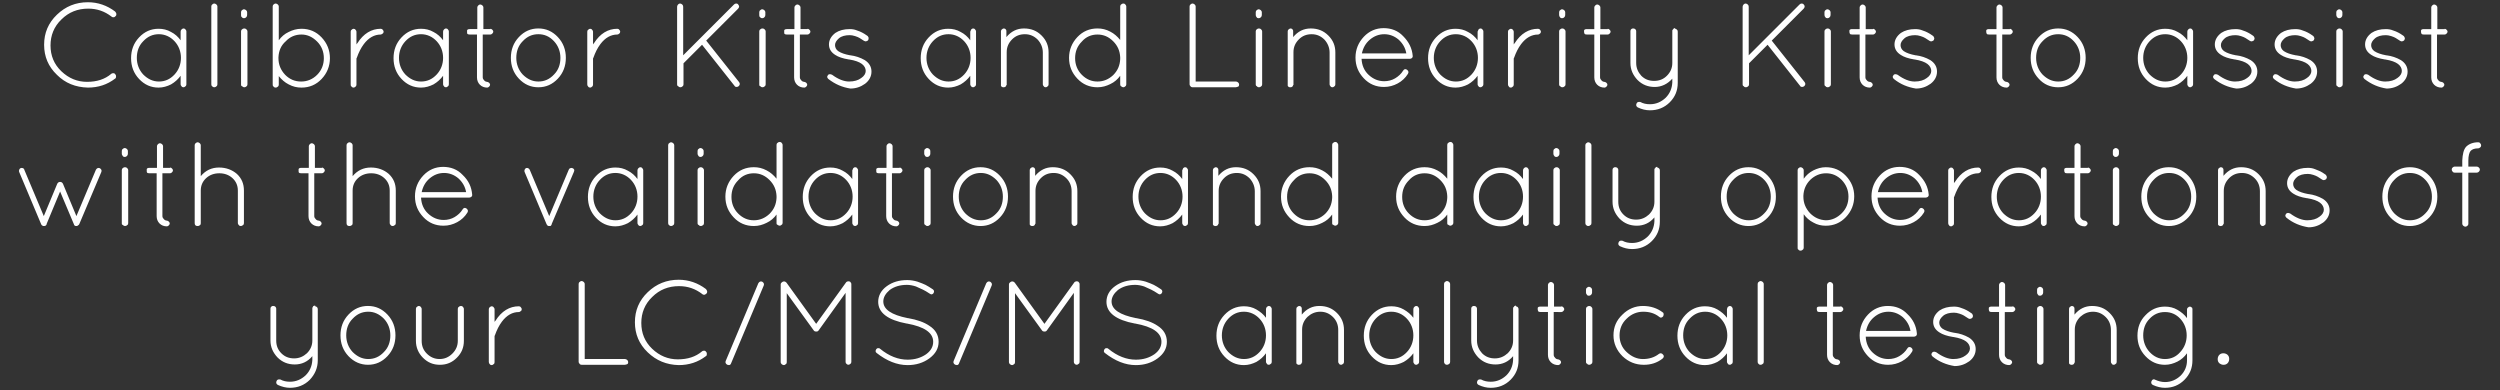
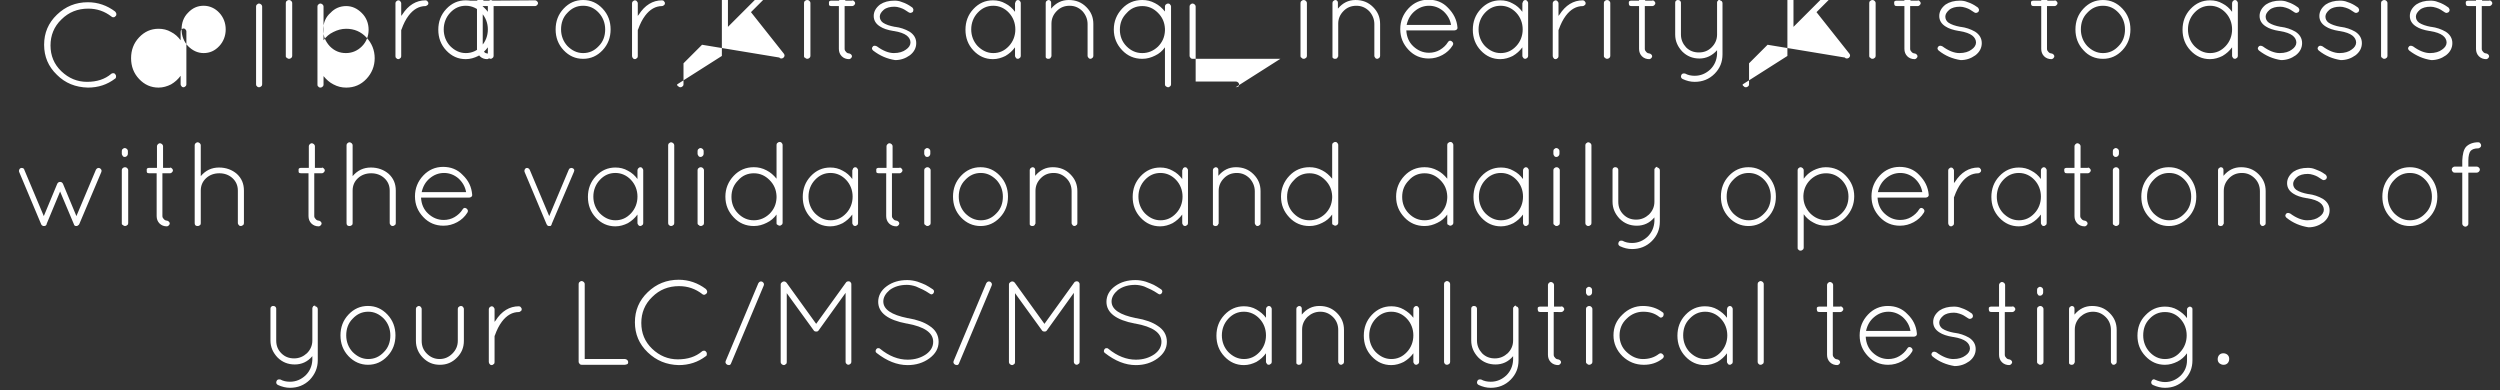
<svg xmlns="http://www.w3.org/2000/svg" id="Layer_1" viewBox="213 147 782 122">
  <rect x="213" y="147" width="782" height="122" fill="#333333" stroke="none" />
  <style>.st0{fill:#FFFFFF;}</style>
-   <path class="st0" d="M230.8 170.4c-2.7-2.6-4-5.7-4-9.4s1.3-6.8 4-9.4c2.7-2.6 5.9-3.9 9.7-3.9 3.1 0 6 1 8.5 2.9.2.2.3.4.4.7 0 .3 0 .5-.2.7-.2.2-.4.4-.6.4-.3 0-.5 0-.7-.2-2.2-1.7-4.6-2.5-7.3-2.5-3.3 0-6.1 1.1-8.4 3.4-2.3 2.2-3.4 5-3.4 8.1 0 3.2 1.1 5.9 3.4 8.1 2.3 2.2 5 3.3 8 3.3 3.1 0 5.6-.8 7.6-2.5.2-.2.5-.2.7-.2.3 0 .5.2.6.4.2.2.2.4.2.7 0 .3-.1.5-.3.6-2.5 1.9-5.3 2.8-8.5 2.8-3.9-.1-7.1-1.4-9.7-4zm39-14.2c.2-.2.4-.3.6-.3.2 0 .5.1.6.3.2.2.3.4.3.6v16.6c0 .2-.1.5-.3.6-.2.2-.4.3-.6.3-.3 0-.5-.1-.6-.3-.2-.2-.3-.4-.3-.6v-2.7c-.8 1.1-1.8 2-3 2.7-1.2.6-2.5 1-3.9 1-2.4 0-4.4-.9-6.1-2.7-1.7-1.8-2.5-4-2.5-6.5s.8-4.7 2.5-6.5c1.7-1.8 3.7-2.7 6.1-2.7 1.4 0 2.7.3 3.9 1 1.2.6 2.2 1.5 3 2.6v-2.7c0-.3.1-.5.3-.7zm-14 8.9c0 2 .7 3.8 2 5.2 1.4 1.4 3 2.2 4.9 2.2 1.9 0 3.5-.7 4.9-2.2 1.3-1.4 2-3.2 2-5.2s-.7-3.8-2-5.2c-1.3-1.4-3-2.2-4.9-2.2-1.9 0-3.5.7-4.9 2.2-1.4 1.4-2 3.2-2 5.2zm23.3 8.3V149c0-.2.1-.5.3-.6.2-.2.4-.3.6-.3.2 0 .5.1.7.3.2.2.3.4.3.6v24.4c0 .2-.1.5-.3.6-.2.2-.4.3-.7.3-.2 0-.5-.1-.6-.3-.2-.1-.3-.3-.3-.6zm9.3-21.7v-.9c0-.2.1-.5.3-.6.2-.2.4-.3.6-.3.2 0 .5.1.7.3.2.2.3.4.3.6v.9c0 .3-.1.5-.3.7s-.4.3-.7.3c-.2 0-.5-.1-.6-.3-.3-.2-.3-.4-.3-.7zm0 21.7v-16.6c0-.2.1-.5.3-.6.2-.2.4-.3.7-.3.3 0 .5.1.7.3.2.2.3.4.3.6v16.6c0 .2-.1.5-.3.6-.2.2-.4.3-.7.3-.2 0-.5-.1-.6-.3-.4-.1-.4-.3-.4-.6zm9.9 0V149c0-.2.1-.5.3-.6.2-.2.4-.3.6-.3.2 0 .5.1.7.3.2.2.3.4.3.6v10.6c.8-1.1 1.8-2 3.1-2.6 1.2-.6 2.5-1 4-1 2.5 0 4.6.9 6.3 2.7 1.7 1.8 2.6 4 2.6 6.5s-.9 4.7-2.6 6.5c-1.7 1.8-3.8 2.7-6.3 2.7-1.4 0-2.7-.3-4-1-1.2-.6-2.2-1.5-3.1-2.6v2.7c0 .2-.1.5-.3.6-.2.2-.4.3-.7.3-.2 0-.5-.1-.6-.3-.3-.2-.3-.4-.3-.7zm1.8-8.5v.3c0 2 .7 3.7 2.1 5.2 1.4 1.4 3 2.1 5 2.1 1.9 0 3.6-.7 5-2.1 1.4-1.4 2.1-3.2 2.1-5.2s-.7-3.8-2.1-5.2c-1.4-1.4-3-2.2-4.9-2.2-1.9 0-3.6.7-4.9 2.1-1.5 1.3-2.2 3-2.3 5zm22.6 8.5v-16.5c0-.2.1-.5.3-.6.2-.2.4-.3.6-.3.2 0 .5.1.6.3.2.2.3.4.3.6v4c.1-.2.2-.3.3-.4 1.9-3 4.4-4.5 7.3-4.5.2 0 .5.1.6.3.2.2.3.4.3.6 0 .2-.1.5-.3.6s-.4.3-.6.3c-2 0-3.8 1-5.3 3-.9 1.2-1.6 2.6-2.2 4.3-.1.1-.1.2-.1.3v8.1c0 .2-.1.5-.3.6-.2.2-.4.3-.6.3-.2 0-.5-.1-.6-.3-.3-.2-.3-.4-.3-.7zm29.2-17.2c.2-.2.4-.3.6-.3.2 0 .5.1.6.3.2.2.3.4.3.6v16.6c0 .2-.1.5-.3.6-.2.2-.4.3-.6.3-.3 0-.5-.1-.6-.3-.2-.2-.3-.4-.3-.6v-2.7c-.8 1.1-1.8 2-3 2.7-1.2.6-2.5 1-3.9 1-2.4 0-4.4-.9-6.1-2.7-1.7-1.8-2.5-4-2.5-6.5s.8-4.7 2.5-6.5c1.7-1.8 3.7-2.7 6.1-2.7 1.4 0 2.7.3 3.9 1 1.2.6 2.2 1.5 3 2.6v-2.7c0-.3.1-.5.3-.7zm-14.1 8.9c0 2 .7 3.8 2 5.2 1.4 1.4 3 2.2 4.9 2.2 1.9 0 3.5-.7 4.9-2.2 1.3-1.4 2-3.2 2-5.2s-.7-3.8-2-5.2c-1.3-1.4-3-2.2-4.9-2.2-1.9 0-3.5.7-4.9 2.2-1.3 1.4-2 3.2-2 5.2zm28.6-9.1c.2 0 .4.1.6.3.2.2.3.4.3.6s-.1.4-.3.6-.4.3-.6.3H364v13.4c0 .4.2.7.5 1 .3.3.6.4.8.4.2 0 .5.1.7.3.2.2.3.4.3.6s-.1.4-.3.6c-.2.2-.4.3-.6.3-.9 0-1.7-.3-2.3-.9-.6-.6-.9-1.4-.9-2.3v-13.4h-2.3c-.4 0-.6-.1-.7-.2-.1-.1-.1-.3-.1-.6v-.5c.1-.3.4-.4.9-.4h2.3v-6.8c0-.2.1-.4.3-.6.2-.2.4-.3.6-.3.2 0 .5.1.7.3.2.2.3.4.3.6v6.8h2.2zm8.9 15.6c-1.7-1.8-2.5-4-2.5-6.5s.8-4.7 2.5-6.5c1.7-1.8 3.7-2.7 6.1-2.7 2.4 0 4.4.9 6.1 2.7 1.7 1.8 2.5 4 2.5 6.5s-.8 4.7-2.5 6.5c-1.7 1.8-3.7 2.7-6.1 2.7-2.4 0-4.4-.9-6.1-2.7zm6.1-13.9c-1.9 0-3.5.7-4.9 2.2-1.4 1.4-2 3.2-2 5.2s.7 3.8 2 5.2c1.4 1.4 3 2.2 4.9 2.2s3.5-.7 4.9-2.2c1.4-1.4 2-3.2 2-5.2s-.7-3.8-2-5.2c-1.4-1.5-3-2.2-4.9-2.2zm15.3 15.7v-16.5c0-.2.1-.5.3-.6.2-.2.4-.3.6-.3.2 0 .5.1.6.3.2.2.3.4.3.6v4c.1-.2.2-.3.3-.4 1.9-3 4.4-4.5 7.3-4.5.2 0 .5.1.6.3.2.2.3.4.3.6 0 .2-.1.5-.3.6-.2.2-.4.3-.6.3-2 0-3.8 1-5.3 3-.9 1.2-1.6 2.6-2.2 4.3-.1.1-.1.2-.1.3v8.1c0 .2-.1.5-.3.6-.2.2-.4.3-.6.3-.2 0-.5-.1-.6-.3-.2-.2-.3-.4-.3-.7zm28.1 0v-24.3c0-.2.1-.5.3-.7.2-.2.4-.3.6-.3.2 0 .5.1.7.3.2.2.3.4.3.7v15.2l15.9-15.9c.2-.2.4-.3.7-.3.2 0 .5.1.6.3s.3.4.3.6c0 .2-.1.5-.3.7l-10 10 10.3 13c.3.4.3.9-.2 1.3-.1.1-.4.2-.6.2-.3 0-.5-.1-.6-.3L432.6 161l-5.8 5.8v6.6c0 .2-.1.5-.3.6-.2.2-.4.3-.7.3-.2 0-.5-.1-.6-.3-.3-.1-.4-.3-.4-.6zm25.7-21.7v-.9c0-.2.1-.5.3-.6.2-.2.4-.3.6-.3.2 0 .5.1.7.3.2.2.3.4.3.6v.9c0 .3-.1.5-.3.7s-.4.3-.7.3c-.2 0-.5-.1-.6-.3-.3-.2-.3-.4-.3-.7zm0 21.7v-16.6c0-.2.1-.5.3-.6.2-.2.4-.3.7-.3.3 0 .5.1.7.3.2.2.3.4.3.6v16.6c0 .2-.1.5-.3.6-.2.2-.4.3-.7.3-.2 0-.5-.1-.6-.3-.4-.1-.4-.3-.4-.6zm15.1-17.4c.2 0 .4.1.6.3.2.2.3.4.3.6s-.1.4-.3.6-.4.3-.6.3h-2.4v13.4c0 .4.2.7.5 1 .3.3.6.4.8.4.2 0 .5.1.7.3.2.2.3.4.3.6s-.1.4-.3.6c-.2.2-.4.3-.6.3-.9 0-1.7-.3-2.3-.9-.6-.6-.9-1.4-.9-2.3v-13.4h-2.3c-.4 0-.6-.1-.7-.2-.1-.1-.1-.3-.1-.6v-.5c.1-.3.4-.4.9-.4h2.3v-6.8c0-.2.1-.4.3-.6.2-.2.4-.3.6-.3.2 0 .5.1.7.3.2.2.3.4.3.6v6.8h2.2zm6.5 15.7c-.4-.4-.5-.8-.1-1.2.1-.2.3-.3.6-.3.2 0 .5.1.7.2 1.9 1.4 3.7 2.1 5.3 2.1 1.6 0 2.9-.4 3.8-1.1.9-.6 1.4-1.4 1.4-2.2 0-.8-.4-1.6-1.2-2.2-.8-.6-2.1-1.1-4-1.4h-.1c-1.9-.3-3.3-.8-4.2-1.4-1.3-.8-2-1.9-2-3.3s.7-2.6 2-3.6c1.2-.8 2.7-1.2 4.5-1.2.7 0 1.5.1 2.2.4.7.2 1.3.5 1.7.7.4.2.9.5 1.6 1 .2.1.3.4.4.6 0 .2 0 .5-.1.7-.1.2-.3.3-.6.4-.2.1-.5 0-.7-.1-.6-.4-1.1-.7-1.4-.9-.3-.2-.8-.4-1.4-.6-.6-.2-1.2-.3-1.7-.3-1.4 0-2.6.3-3.4 1-.8.7-1.2 1.4-1.2 2.1 0 .7.3 1.4 1 1.9.9.6 2.1 1 3.7 1.3h.1c1.6.2 3.1.7 4.5 1.5 1.4.9 2.1 2.1 2.1 3.6s-.7 2.8-2 3.8c-1.4 1-2.9 1.5-4.6 1.5-2.5-.4-4.7-1.3-6.9-3zm44.7-15.5c.2-.2.4-.3.6-.3.2 0 .5.1.6.3.2.2.3.4.3.6v16.6c0 .2-.1.5-.3.6-.2.2-.4.3-.6.3-.3 0-.5-.1-.6-.3-.2-.2-.3-.4-.3-.6v-2.7c-.8 1.1-1.8 2-3 2.7-1.2.6-2.5 1-3.9 1-2.4 0-4.4-.9-6.1-2.7-1.7-1.8-2.5-4-2.5-6.5s.8-4.7 2.5-6.5c1.7-1.8 3.7-2.7 6.1-2.7 1.4 0 2.7.3 3.9 1 1.2.6 2.2 1.5 3 2.6v-2.7c.1-.3.2-.5.3-.7zm-14 8.9c0 2 .7 3.8 2 5.2 1.4 1.4 3 2.2 4.9 2.2 1.9 0 3.5-.7 4.9-2.2 1.3-1.4 2-3.2 2-5.2s-.7-3.8-2-5.2c-1.3-1.4-3-2.2-4.9-2.2-1.9 0-3.5.7-4.9 2.2-1.3 1.4-2 3.2-2 5.2zm25 8.5c-.1.5-.4.7-.9.7h-.2c-.3-.1-.5-.2-.6-.5v-17c0-.2.1-.5.3-.6.2-.2.4-.3.6-.3.2 0 .5.1.6.3.2.2.2.4.2.6v1.8c1.5-1.8 3.3-2.7 5.5-2.7s4 .7 5.5 2.2 2.2 3.2 2.2 5.3v10c0 .2-.1.5-.3.6-.2.2-.4.3-.6.3-.2 0-.5-.1-.6-.3-.2-.2-.3-.4-.3-.6v-10c0-1.5-.6-2.9-1.6-4-1.1-1.1-2.4-1.7-4-1.7s-2.9.5-4 1.6-1.7 2.4-1.7 4v10.3zm35.6-.2v-2.7c-.8 1.1-1.8 2-3.1 2.6-1.2.6-2.5 1-4 1-2.5 0-4.6-.9-6.3-2.7-1.7-1.8-2.6-3.9-2.6-6.5 0-2.5.9-4.7 2.6-6.5 1.7-1.8 3.8-2.7 6.3-2.7 1.4 0 2.7.3 4 1 1.2.6 2.2 1.5 3.1 2.6V149c0-.2.1-.5.3-.6.2-.2.4-.3.7-.3.2 0 .5.1.6.3.2.2.3.4.3.6v24.4c0 .2-.1.5-.3.6-.2.2-.4.3-.6.3-.2 0-.5-.1-.7-.3-.2-.1-.3-.3-.3-.6zm-14.1-8.2c0 2 .7 3.8 2.1 5.2 1.4 1.4 3 2.1 4.9 2.1s3.5-.7 4.9-2c1.4-1.4 2.1-3 2.2-5v-.6c-.1-2-.8-3.6-2.2-5-1.4-1.4-3-2.1-4.9-2.1s-3.6.7-4.9 2.2c-1.4 1.4-2.1 3.1-2.1 5.2zm50.2 9.1H586c-.2 0-.5-.1-.6-.3-.2-.2-.3-.4-.3-.6V149c0-.2.1-.5.3-.6.2-.2.4-.3.6-.3.2 0 .5.1.7.3.2.2.3.4.3.6v23.5h12.6c.2 0 .5.1.7.3.2.2.3.4.3.7 0 .2-.1.5-.3.6-.4.1-.6.2-.8.2zm6.3-22.6v-.9c0-.2.1-.5.3-.6.2-.2.4-.3.6-.3.2 0 .5.1.7.3.2.2.3.4.3.6v.9c0 .3-.1.5-.3.7-.2.2-.4.3-.7.3-.3 0-.5-.1-.6-.3-.2-.2-.3-.4-.3-.7zm0 21.7v-16.6c0-.2.1-.5.3-.6.2-.2.4-.3.7-.3.3 0 .5.1.7.3.2.2.3.4.3.6v16.6c0 .2-.1.5-.3.6-.2.2-.4.3-.7.3-.3 0-.5-.1-.6-.3-.3-.1-.4-.3-.4-.6zm11.7.2c-.1.5-.4.7-.9.7h-.2c-.3-.1-.5-.2-.6-.5v-17c0-.2.1-.5.3-.6.2-.2.4-.3.6-.3.2 0 .5.1.6.3.2.2.2.4.2.6v1.8c1.5-1.8 3.3-2.7 5.5-2.7s4 .7 5.5 2.2c1.5 1.5 2.2 3.2 2.2 5.3v10c0 .2-.1.5-.3.6-.2.2-.4.3-.6.3-.3 0-.5-.1-.6-.3-.2-.2-.3-.4-.3-.6v-10c0-1.5-.6-2.9-1.6-4-1.1-1.1-2.4-1.7-4-1.7s-2.9.5-4 1.6-1.7 2.4-1.7 4v10.3zm37.4-9.1v.1c0 .3-.1.4-.3.6-.2.1-.4.2-.6.2h-15.1c.1 2 .8 3.7 2.2 5 1.4 1.3 3 2 4.9 2 1.2 0 2.4-.3 3.4-.9 1-.6 1.9-1.4 2.5-2.4.3-.5.7-.6 1.2-.3.5.4.6.8.3 1.3-.8 1.3-1.9 2.3-3.2 3-1.3.7-2.7 1.1-4.3 1.1-2.5 0-4.6-.9-6.3-2.7-1.7-1.8-2.6-3.9-2.6-6.5 0-2.5.9-4.7 2.6-6.5 1.7-1.8 3.8-2.7 6.2-2.7 2.4 0 4.5.8 6.1 2.5 1.8 1.8 2.8 3.8 3 6.2zm-4.4-5.1c-1.3-1.1-2.8-1.7-4.5-1.7-1.7 0-3.2.6-4.5 1.7-1.3 1.1-2.1 2.5-2.5 4.3h13.9c-.3-1.7-1.1-3.1-2.4-4.3zm25-3.2c.2-.2.4-.3.6-.3.2 0 .5.1.6.3.2.2.3.4.3.6v16.6c0 .2-.1.5-.3.6-.2.2-.4.3-.6.3-.3 0-.5-.1-.6-.3-.2-.2-.3-.4-.3-.6v-2.7c-.8 1.1-1.8 2-3 2.7-1.2.6-2.5 1-3.9 1-2.4 0-4.4-.9-6.1-2.7-1.7-1.8-2.5-4-2.5-6.5s.8-4.7 2.5-6.5c1.7-1.8 3.7-2.7 6.1-2.7 1.4 0 2.7.3 3.9 1 1.2.6 2.2 1.5 3 2.6v-2.7c.1-.3.2-.5.3-.7zm-14 8.9c0 2 .7 3.8 2 5.2 1.4 1.4 3 2.2 4.9 2.2 1.9 0 3.5-.7 4.9-2.2 1.3-1.4 2-3.2 2-5.2s-.7-3.8-2-5.2c-1.3-1.4-3-2.2-4.9-2.2-1.9 0-3.5.7-4.9 2.2-1.3 1.4-2 3.2-2 5.2zm23.2 8.3v-16.5c0-.2.1-.5.3-.6.2-.2.4-.3.6-.3.2 0 .5.1.6.3.2.2.3.4.3.6v4c.1-.2.2-.3.3-.4 1.9-3 4.4-4.5 7.3-4.5.2 0 .5.1.6.3.2.2.3.4.3.6 0 .2-.1.5-.3.6-.2.2-.4.3-.6.3-2 0-3.8 1-5.3 3-.9 1.2-1.6 2.6-2.2 4.3-.1.1-.1.2-.1.3v8.1c0 .2-.1.5-.3.6-.2.2-.4.3-.6.3-.3 0-.5-.1-.6-.3-.2-.2-.3-.4-.3-.7zm16-21.7v-.9c0-.2.1-.5.3-.6.2-.2.4-.3.6-.3.2 0 .5.1.7.3.2.2.3.4.3.6v.9c0 .3-.1.5-.3.7-.2.2-.4.3-.7.3-.3 0-.5-.1-.6-.3-.2-.2-.3-.4-.3-.7zm0 21.7v-16.6c0-.2.1-.5.3-.6.2-.2.4-.3.7-.3.3 0 .5.1.7.3.2.2.3.4.3.6v16.6c0 .2-.1.5-.3.6-.2.2-.4.3-.7.3-.3 0-.5-.1-.6-.3-.3-.1-.4-.3-.4-.6zm15.2-17.4c.2 0 .4.1.6.3.2.2.3.4.3.6s-.1.4-.3.6c-.2.2-.4.3-.6.3h-2.4v13.4c0 .4.2.7.5 1 .3.3.6.4.8.4.2 0 .5.1.7.3.2.2.3.4.3.6s-.1.4-.3.6c-.2.2-.4.3-.6.3-.9 0-1.7-.3-2.3-.9s-.9-1.4-.9-2.3v-13.4h-2.3c-.4 0-.7-.1-.7-.2-.1-.1-.2-.3-.2-.6v-.5c.1-.3.4-.4.9-.4h2.3v-6.8c0-.2.1-.4.3-.6.2-.2.4-.3.6-.3.2 0 .5.1.7.3.2.2.3.4.3.6v6.8h2.3zm21.1 0c.5.1.8.4.8.9v16c0 2.4-.8 4.4-2.5 6.1-1.7 1.7-3.8 2.5-6.2 2.5-1.3 0-2.5-.3-3.8-.9-.5-.3-.6-.7-.4-1.2.2-.5.6-.6 1.2-.5.9.5 1.9.7 3 .7 1.9 0 3.5-.7 4.9-2 1.3-1.3 2-2.9 2.1-4.8v-1.2c-1.5 1.7-3.4 2.6-5.5 2.6s-3.9-.7-5.4-2.2c-1.4-1.5-2.2-3.2-2.2-5.3v-10c0-.2.1-.5.3-.6.2-.2.4-.2.6-.2.2 0 .5.1.6.2.2.2.3.4.3.6v10c0 1.6.6 2.9 1.6 4 1.1 1.1 2.4 1.6 4 1.6s2.9-.5 4-1.6 1.7-2.4 1.7-4v-10c0-.2 0-.3.1-.4.1 0 .1-.1.2-.2 0-.1.1-.2.4-.3h.2zm21.1 17.4v-24.3c0-.2.1-.5.3-.7.2-.2.4-.3.6-.3.2 0 .5.1.7.3.2.2.3.4.3.7v15.2l15.9-15.9c.2-.2.4-.3.7-.3.2 0 .5.1.6.3.2.2.3.4.3.6 0 .2-.1.5-.3.7l-10 10 10.3 13c.3.4.3.9-.2 1.3-.2.1-.4.2-.6.2-.3 0-.5-.1-.6-.3L765.9 161l-5.8 5.8v6.6c0 .2-.1.5-.3.6-.2.2-.4.3-.7.3-.3 0-.5-.1-.6-.3-.3-.1-.4-.3-.4-.6zm25.6-21.7v-.9c0-.2.1-.5.3-.6.2-.2.4-.3.6-.3.2 0 .5.1.7.3.2.2.3.4.3.6v.9c0 .3-.1.5-.3.7-.2.2-.4.3-.7.3-.3 0-.5-.1-.6-.3-.2-.2-.3-.4-.3-.7zm0 21.7v-16.6c0-.2.1-.5.3-.6.2-.2.4-.3.7-.3s.5.1.7.3c.2.2.3.4.3.6v16.6c0 .2-.1.5-.3.6-.2.2-.4.3-.7.3-.3 0-.5-.1-.6-.3-.3-.1-.4-.3-.4-.6zm15.2-17.4c.2 0 .4.1.6.3.2.2.3.4.3.6s-.1.4-.3.6c-.2.2-.4.3-.6.3h-2.4v13.4c0 .4.2.7.5 1 .3.3.6.4.8.4.2 0 .5.1.7.3.2.2.3.4.3.6s-.1.4-.3.6c-.2.2-.4.3-.6.3-.9 0-1.7-.3-2.3-.9-.6-.6-.9-1.4-.9-2.3v-13.4h-2.3c-.4 0-.7-.1-.7-.2-.1-.1-.2-.3-.2-.6v-.5c.1-.3.4-.4.9-.4h2.3v-6.8c0-.2.1-.4.3-.6.2-.2.4-.3.6-.3.2 0 .5.1.7.3.2.2.3.4.3.6v6.8h2.3zm6.5 15.7c-.4-.4-.5-.8-.1-1.2.1-.2.3-.3.6-.3.2 0 .5.1.7.2 1.9 1.4 3.7 2.1 5.3 2.1 1.6 0 2.9-.4 3.8-1.1.9-.6 1.4-1.4 1.4-2.2 0-.8-.4-1.6-1.2-2.2-.8-.6-2.1-1.1-4-1.4h-.1c-1.9-.3-3.3-.8-4.2-1.4-1.3-.8-2-1.9-2-3.3s.7-2.6 2-3.6c1.2-.8 2.7-1.2 4.5-1.2.7 0 1.5.1 2.2.4.7.2 1.3.5 1.7.7.4.2.9.5 1.6 1 .2.1.3.4.4.6.1.2 0 .5-.1.7-.1.2-.3.3-.6.4-.3.1-.5 0-.7-.1-.6-.4-1.1-.7-1.4-.9-.3-.2-.8-.4-1.4-.6-.6-.2-1.2-.3-1.7-.3-1.4 0-2.6.3-3.4 1-.8.7-1.2 1.4-1.2 2.1 0 .7.3 1.4 1 1.9.9.6 2.1 1 3.7 1.3h.1c1.6.2 3.1.7 4.5 1.5 1.4.9 2.1 2.1 2.1 3.6s-.7 2.8-2 3.8c-1.4 1-2.9 1.5-4.6 1.5-2.5-.4-4.8-1.3-6.9-3zm36.3-15.7c.2 0 .4.1.6.3.2.2.3.4.3.6s-.1.4-.3.6c-.2.2-.4.3-.6.3h-2.4v13.4c0 .4.2.7.5 1 .3.3.6.4.8.4.2 0 .5.1.7.3.2.2.3.4.3.6s-.1.4-.3.6c-.2.2-.4.3-.6.3-.9 0-1.7-.3-2.3-.9-.6-.6-.9-1.4-.9-2.3v-13.4h-2.3c-.4 0-.7-.1-.7-.2-.1-.1-.2-.3-.2-.6v-.5c.1-.3.4-.4.9-.4h2.3v-6.8c0-.2.1-.4.3-.6.2-.2.4-.3.6-.3.2 0 .5.1.7.3.2.2.3.4.3.6v6.8h2.3zm9 15.6c-1.7-1.8-2.5-4-2.5-6.5s.8-4.7 2.5-6.5c1.7-1.8 3.7-2.7 6.1-2.7 2.4 0 4.4.9 6.1 2.7 1.7 1.8 2.5 4 2.5 6.5s-.8 4.7-2.5 6.5c-1.7 1.8-3.7 2.7-6.1 2.7-2.4 0-4.5-.9-6.1-2.7zm6.1-13.9c-1.9 0-3.5.7-4.9 2.2-1.4 1.4-2 3.2-2 5.2s.7 3.8 2 5.2c1.4 1.4 3 2.2 4.9 2.2 1.9 0 3.5-.7 4.9-2.2 1.4-1.4 2-3.2 2-5.2s-.7-3.8-2-5.2c-1.4-1.5-3-2.2-4.9-2.2zm40.7-1.5c.2-.2.4-.3.6-.3.2 0 .5.1.6.3.2.2.3.4.3.6v16.6c0 .2-.1.5-.3.6-.2.2-.4.3-.6.3-.3 0-.5-.1-.6-.3-.2-.2-.3-.4-.3-.6v-2.7c-.8 1.1-1.8 2-3 2.7-1.2.6-2.5 1-3.9 1-2.4 0-4.4-.9-6.1-2.7-1.7-1.8-2.5-4-2.5-6.5s.8-4.7 2.5-6.5c1.7-1.8 3.7-2.7 6.1-2.7 1.4 0 2.7.3 3.9 1 1.2.6 2.2 1.5 3 2.6v-2.7c0-.3.1-.5.3-.7zm-14.1 8.9c0 2 .7 3.8 2 5.2 1.4 1.4 3 2.2 4.9 2.2 1.9 0 3.5-.7 4.9-2.2 1.3-1.4 2-3.2 2-5.2s-.7-3.8-2-5.2c-1.3-1.4-3-2.2-4.9-2.2-1.9 0-3.5.7-4.9 2.2-1.3 1.4-2 3.2-2 5.2zm22.2 6.6c-.4-.4-.5-.8-.1-1.2.1-.2.3-.3.6-.3.2 0 .5.1.7.2 1.9 1.4 3.7 2.1 5.3 2.1s2.9-.4 3.8-1.1c.9-.6 1.4-1.4 1.4-2.2 0-.8-.4-1.6-1.2-2.2-.8-.6-2.1-1.1-4-1.4h-.1c-1.9-.3-3.3-.8-4.2-1.4-1.3-.8-2-1.9-2-3.3s.7-2.6 2-3.6c1.2-.8 2.7-1.2 4.5-1.2.7 0 1.5.1 2.2.4.7.2 1.3.5 1.7.7.4.2.9.5 1.6 1 .2.1.3.4.4.6.1.2 0 .5-.1.7-.1.2-.3.3-.6.4-.3.1-.5 0-.7-.1-.6-.4-1.1-.7-1.4-.9-.3-.2-.8-.4-1.4-.6-.6-.2-1.2-.3-1.7-.3-1.4 0-2.6.3-3.4 1-.8.7-1.2 1.4-1.2 2.1 0 .7.3 1.4 1 1.9.9.6 2.1 1 3.7 1.3h.1c1.6.2 3.1.7 4.5 1.5 1.4.9 2.1 2.1 2.1 3.6s-.7 2.8-2 3.8c-1.4 1-2.9 1.5-4.6 1.5-2.5-.4-4.7-1.3-6.9-3zm18.7 0c-.4-.4-.5-.8-.1-1.2.1-.2.3-.3.6-.3.2 0 .5.1.7.2 1.9 1.4 3.7 2.1 5.3 2.1 1.6 0 2.9-.4 3.8-1.1.9-.6 1.4-1.4 1.4-2.2 0-.8-.4-1.6-1.2-2.2-.8-.6-2.1-1.1-4-1.4h-.1c-1.9-.3-3.3-.8-4.2-1.4-1.3-.8-2-1.9-2-3.3s.7-2.6 2-3.6c1.2-.8 2.7-1.2 4.5-1.2.7 0 1.5.1 2.2.4.7.2 1.3.5 1.7.7.4.2.9.5 1.6 1 .2.1.3.4.4.6.1.2 0 .5-.1.7-.1.2-.3.3-.6.4-.3.1-.5 0-.7-.1-.6-.4-1.1-.7-1.4-.9-.3-.2-.8-.4-1.4-.6-.6-.2-1.2-.3-1.7-.3-1.4 0-2.6.3-3.4 1-.8.7-1.2 1.4-1.2 2.1 0 .7.3 1.4 1 1.9.9.6 2.1 1 3.7 1.3h.1c1.6.2 3.1.7 4.5 1.5 1.4.9 2.1 2.1 2.1 3.6s-.7 2.8-2 3.8c-1.4 1-2.9 1.5-4.6 1.5-2.5-.4-4.8-1.3-6.9-3zm19.5-20v-.9c0-.2.1-.5.3-.6.2-.2.4-.3.6-.3.2 0 .5.1.7.3.2.2.3.4.3.6v.9c0 .3-.1.5-.3.7-.2.2-.4.3-.7.3-.3 0-.5-.1-.6-.3-.2-.2-.3-.4-.3-.7zm0 21.7v-16.6c0-.2.1-.5.3-.6.2-.2.4-.3.7-.3.3 0 .5.1.7.3.2.2.3.4.3.6v16.6c0 .2-.1.5-.3.6-.2.2-.4.3-.7.3-.3 0-.5-.1-.6-.3-.3-.1-.4-.3-.4-.6zm8.8-1.7c-.4-.4-.5-.8-.1-1.2.1-.2.3-.3.6-.3.2 0 .5.1.7.2 1.9 1.4 3.7 2.1 5.3 2.1s2.9-.4 3.8-1.1c.9-.6 1.4-1.4 1.4-2.2 0-.8-.4-1.6-1.2-2.2-.8-.6-2.1-1.1-4-1.4h-.1c-1.9-.3-3.3-.8-4.2-1.4-1.3-.8-2-1.9-2-3.3s.7-2.6 2-3.6c1.2-.8 2.7-1.2 4.5-1.2.7 0 1.5.1 2.2.4.7.2 1.3.5 1.7.7.4.2.9.5 1.6 1 .2.1.3.4.4.6.1.2 0 .5-.1.7-.1.2-.3.3-.6.4-.3.1-.5 0-.7-.1-.6-.4-1.1-.7-1.4-.9-.3-.2-.8-.4-1.4-.6-.6-.2-1.2-.3-1.7-.3-1.4 0-2.6.3-3.4 1-.8.7-1.2 1.4-1.2 2.1 0 .7.3 1.4 1 1.9.9.6 2.1 1 3.7 1.3h.1c1.6.2 3.1.7 4.5 1.5 1.4.9 2.1 2.1 2.1 3.6s-.7 2.8-2 3.8c-1.4 1-2.9 1.5-4.6 1.5-2.5-.4-4.7-1.3-6.9-3zm25.1-15.7c.2 0 .4.1.6.3.2.2.3.4.3.6s-.1.4-.3.6c-.2.2-.4.3-.6.3h-2.4v13.4c0 .4.2.7.5 1 .3.3.6.4.8.4.2 0 .5.1.7.3.2.2.3.4.3.6s-.1.4-.3.6c-.2.2-.4.3-.6.3-.9 0-1.7-.3-2.3-.9s-.9-1.4-.9-2.3v-13.4h-2.3c-.4 0-.7-.1-.7-.2-.1-.1-.2-.3-.2-.6v-.5c.1-.3.4-.4.9-.4h2.3v-6.8c0-.2.1-.4.3-.6.2-.2.4-.3.6-.3.2 0 .5.1.7.3.2.2.3.4.3.6v6.8h2.3zM237 217.7h-.2c-.4 0-.6-.2-.7-.6l-4.3-10.2-4.2 10.1v.1c-.1.4-.4.6-.8.6-.2 0-.4 0-.5-.1-.2-.1-.3-.2-.4-.4l-6.9-16.4c-.1-.2-.1-.4 0-.7.2-.5.6-.7 1.2-.5.2.1.4.3.4.5l6.1 14.5 4.2-10.1c.2-.4.5-.6.9-.6s.7.2.9.6l4.2 10.1 6.1-14.5c.1-.2.3-.4.5-.5.2-.1.5-.1.7 0 .2.1.4.3.5.5.1.2.1.4 0 .7l-6.9 16.3c-.1.2-.2.3-.4.4-.2.2-.3.2-.4.2zm14.1-22.6v-.9c0-.2.1-.5.3-.6.2-.2.4-.3.6-.3.2 0 .5.1.7.3.2.2.3.4.3.6v.9c0 .3-.1.5-.3.7-.2.2-.4.3-.7.3-.2 0-.5-.1-.6-.3s-.3-.4-.3-.7zm0 21.7v-16.6c0-.2.1-.5.3-.6.2-.2.4-.3.7-.3.3 0 .5.1.7.3.2.2.3.4.3.6v16.6c0 .3-.1.5-.3.6-.2.2-.4.3-.7.3-.2 0-.5-.1-.6-.3-.4-.1-.4-.3-.4-.6zm15.1-17.4c.2 0 .4.1.6.3.2.2.3.4.3.6 0 .2-.1.4-.3.6-.2.2-.4.3-.6.3h-2.4v13.4c0 .4.2.7.5 1 .3.3.6.4.8.4.2 0 .5.1.7.3.2.2.3.4.3.6 0 .2-.1.4-.3.6-.2.2-.4.3-.6.3-.9 0-1.7-.3-2.3-.9-.6-.6-.9-1.4-.9-2.3v-13.4h-2.3c-.4 0-.6-.1-.7-.2-.1-.1-.1-.3-.1-.6v-.5c.1-.3.4-.4.9-.4h2.3v-6.8c0-.2.1-.4.3-.6.2-.2.4-.3.6-.3.2 0 .5.1.7.3.2.2.3.4.3.6v6.8h2.2zm8.8 18.3h-.2c-.6 0-.9-.3-.9-.9v-24.4c0-.2.1-.5.3-.6.2-.2.4-.3.6-.3.2 0 .5.1.7.3.2.2.3.4.3.6v9.7c1.5-1.8 3.4-2.7 5.7-2.7 2.2 0 4.1.7 5.6 2 1.5 1.4 2.2 3.1 2.2 5.2v10.2c0 .3-.1.5-.3.6-.2.2-.4.3-.7.3-.2 0-.5-.1-.6-.3-.2-.2-.3-.4-.3-.6v-10.2c0-1.6-.6-2.9-1.7-3.9s-2.5-1.5-4.1-1.5c-1.6 0-3 .5-4.1 1.5-1.1 1-1.7 2.3-1.7 3.9v10.3c0 .1-.1.2-.1.4-.2.2-.4.3-.7.4.1 0 0 0 0 0zm38.7-18.3c.2 0 .4.1.6.3.2.2.3.4.3.6 0 .2-.1.4-.3.6-.2.2-.4.3-.6.3h-2.4v13.4c0 .4.2.7.5 1 .3.3.6.4.8.4.2 0 .5.1.7.3.2.2.3.4.3.6 0 .2-.1.4-.3.6-.2.2-.4.3-.6.3-.9 0-1.7-.3-2.3-.9-.6-.6-.9-1.4-.9-2.3v-13.4h-2.3c-.4 0-.6-.1-.7-.2-.1-.1-.1-.3-.1-.6v-.5c.1-.3.4-.4.9-.4h2.3v-6.8c0-.2.1-.4.3-.6.2-.2.4-.3.6-.3.2 0 .5.1.7.3.2.2.3.4.3.6v6.8h2.2zm8.8 18.3h-.2c-.6 0-.9-.3-.9-.9v-24.4c0-.2.1-.5.3-.6.2-.2.4-.3.6-.3.2 0 .5.1.7.3.2.2.3.4.3.6v9.7c1.5-1.8 3.4-2.7 5.7-2.7 2.2 0 4.1.7 5.6 2 1.5 1.4 2.2 3.1 2.2 5.2v10.2c0 .3-.1.5-.3.6-.2.2-.4.3-.7.3-.2 0-.5-.1-.6-.3-.2-.2-.3-.4-.3-.6v-10.2c0-1.6-.6-2.9-1.7-3.9s-2.5-1.5-4.1-1.5c-1.6 0-3 .5-4.1 1.5-1.1 1-1.7 2.3-1.7 3.9v10.3c0 .1-.1.2-.1.4-.2.2-.4.3-.7.4zm38.2-9.8v.1c0 .3-.1.4-.3.6-.2.1-.4.2-.6.2h-15.1c.1 2 .8 3.7 2.2 5 1.4 1.3 3 2 4.9 2 1.2 0 2.4-.3 3.4-.9 1-.6 1.9-1.4 2.5-2.4.3-.5.7-.6 1.2-.3.5.4.6.8.3 1.3-.8 1.3-1.9 2.3-3.2 3s-2.7 1.1-4.3 1.1c-2.5 0-4.6-.9-6.3-2.7-1.7-1.8-2.6-3.9-2.6-6.5 0-2.5.9-4.7 2.6-6.5 1.7-1.8 3.8-2.7 6.2-2.7 2.4 0 4.5.8 6.1 2.5 1.9 1.8 2.8 3.8 3 6.2zm-4.3-5.1c-1.3-1.1-2.8-1.7-4.5-1.7-1.7 0-3.2.6-4.5 1.7-1.3 1.1-2.1 2.5-2.5 4.3h13.9c-.3-1.7-1.1-3.1-2.4-4.3zm29.2 14.2c0 .2-.1.3-.2.5s-.3.2-.5.2-.4 0-.6-.1c-.1-.2-.2-.3-.3-.4l-6.9-16.4c-.1-.2-.1-.4 0-.7.2-.5.6-.7 1.1-.5.2.1.4.3.5.5l6.1 14.5 6.1-14.5c.1-.2.2-.4.5-.5.2-.1.5-.1.7 0 .5.2.7.6.4 1.2l-6.9 16.2zm27.1-17.4c.2-.2.4-.3.6-.3.2 0 .5.1.6.3.2.2.3.4.3.6v16.6c0 .3-.1.5-.3.6-.2.2-.4.3-.6.3-.3 0-.5-.1-.6-.3-.2-.2-.3-.4-.3-.6v-2.7c-.8 1.1-1.8 2-3 2.7-1.2.6-2.5 1-3.9 1-2.4 0-4.4-.9-6.1-2.7-1.7-1.8-2.5-4-2.5-6.5s.8-4.7 2.5-6.5c1.7-1.8 3.7-2.7 6.1-2.7 1.4 0 2.7.3 3.9 1 1.2.6 2.2 1.5 3 2.6v-2.7c0-.3.1-.5.3-.7zm-14.1 8.9c0 2 .7 3.8 2 5.2 1.4 1.4 3 2.2 4.9 2.2 1.9 0 3.5-.7 4.9-2.2 1.3-1.4 2-3.2 2-5.2s-.7-3.8-2-5.2c-1.3-1.4-3-2.2-4.9-2.2-1.9 0-3.5.7-4.9 2.2-1.3 1.4-2 3.2-2 5.2zm23.4 8.3v-24.4c0-.2.1-.5.3-.6.2-.2.4-.3.6-.3.2 0 .5.1.7.3.2.2.3.4.3.6v24.4c0 .3-.1.5-.3.6-.2.2-.4.3-.7.3-.2 0-.5-.1-.6-.3-.2-.1-.3-.3-.3-.6zm9.2-21.7v-.9c0-.2.1-.5.3-.6.2-.2.4-.3.6-.3.2 0 .5.1.7.3.2.2.3.4.3.6v.9c0 .3-.1.5-.3.7-.2.2-.4.3-.7.3-.2 0-.5-.1-.6-.3s-.3-.4-.3-.7zm0 21.7v-16.6c0-.2.1-.5.3-.6.2-.2.4-.3.7-.3s.5.1.7.3c.2.2.3.4.3.6v16.6c0 .3-.1.5-.3.6-.2.2-.4.3-.7.3-.2 0-.5-.1-.6-.3-.3-.1-.4-.3-.4-.6zm24.7 0v-2.7c-.8 1.1-1.8 2-3.1 2.6-1.2.6-2.5 1-4 1-2.5 0-4.6-.9-6.3-2.7-1.7-1.8-2.6-3.9-2.6-6.5 0-2.5.9-4.7 2.6-6.5 1.7-1.8 3.8-2.7 6.3-2.7 1.4 0 2.7.3 4 1 1.2.6 2.2 1.5 3.1 2.6v-10.6c0-.2.1-.5.3-.6.2-.2.4-.3.7-.3.2 0 .5.1.6.3.2.2.3.4.3.6v24.4c0 .3-.1.5-.3.6-.2.2-.4.3-.6.3-.2 0-.5-.1-.7-.3-.2 0-.3-.2-.3-.5zm-14.1-8.2c0 2 .7 3.8 2.1 5.2 1.4 1.4 3 2.1 4.9 2.1 1.9 0 3.5-.7 4.9-2 1.4-1.4 2.1-3 2.2-5v-.6c-.1-2-.8-3.6-2.2-5-1.4-1.4-3-2.1-4.9-2.1-1.9 0-3.6.7-4.9 2.2-1.4 1.4-2.1 3.1-2.1 5.2zm38.1-9c.2-.2.4-.3.6-.3.2 0 .5.1.6.3.2.2.3.4.3.6v16.6c0 .3-.1.5-.3.6-.2.2-.4.3-.6.3-.3 0-.5-.1-.6-.3-.2-.2-.3-.4-.3-.6v-2.7c-.8 1.1-1.8 2-3 2.7-1.2.6-2.5 1-3.9 1-2.4 0-4.4-.9-6.1-2.7-1.7-1.8-2.5-4-2.5-6.5s.8-4.7 2.5-6.5c1.7-1.8 3.7-2.7 6.1-2.7 1.4 0 2.7.3 3.9 1 1.2.6 2.2 1.5 3 2.6v-2.7c.1-.3.2-.5.3-.7zm-14 8.9c0 2 .7 3.8 2 5.2 1.4 1.4 3 2.2 4.9 2.2 1.9 0 3.5-.7 4.9-2.2 1.3-1.4 2-3.2 2-5.2s-.7-3.8-2-5.2c-1.3-1.4-3-2.2-4.9-2.2-1.9 0-3.5.7-4.9 2.2-1.3 1.4-2 3.2-2 5.2zm28.5-9.1c.2 0 .4.1.6.3.2.2.3.4.3.6 0 .2-.1.4-.3.6-.2.2-.4.3-.6.3H492v13.4c0 .4.2.7.5 1 .3.3.6.4.8.4.2 0 .5.1.7.3.2.2.3.4.3.6 0 .2-.1.4-.3.6-.2.2-.4.3-.6.3-.9 0-1.7-.3-2.3-.9-.6-.6-.9-1.4-.9-2.3v-13.4h-2.3c-.4 0-.6-.1-.7-.2-.1-.1-.1-.3-.1-.6v-.5c.1-.3.4-.4.9-.4h2.3v-6.8c0-.2.1-.4.3-.6.2-.2.4-.3.6-.3.2 0 .5.1.7.3.2.2.3.4.3.6v6.8h2.2zm7.7-4.3v-.9c0-.2.1-.5.3-.6.2-.2.4-.3.6-.3.2 0 .5.1.7.3.2.2.3.4.3.6v.9c0 .3-.1.5-.3.7s-.4.3-.7.3c-.2 0-.5-.1-.6-.3s-.3-.4-.3-.7zm0 21.7v-16.6c0-.2.1-.5.3-.6.2-.2.4-.3.7-.3s.5.1.7.3c.2.2.3.4.3.6v16.6c0 .3-.1.5-.3.6-.2.2-.4.3-.7.3-.2 0-.5-.1-.6-.3-.3-.1-.4-.3-.4-.6zm11.5-1.8c-1.7-1.8-2.5-4-2.5-6.5s.8-4.7 2.5-6.5c1.7-1.8 3.7-2.7 6.1-2.7 2.4 0 4.4.9 6.1 2.7 1.7 1.8 2.5 4 2.5 6.5s-.8 4.7-2.5 6.5c-1.7 1.8-3.7 2.7-6.1 2.7-2.3 0-4.4-.9-6.1-2.7zm6.2-13.9c-1.9 0-3.5.7-4.9 2.2-1.4 1.4-2 3.2-2 5.2s.7 3.8 2 5.2c1.4 1.4 3 2.2 4.9 2.2 1.9 0 3.5-.7 4.9-2.2 1.4-1.4 2-3.2 2-5.2s-.7-3.8-2-5.2c-1.5-1.5-3.1-2.2-4.9-2.2zm17 15.9c-.1.5-.4.7-.9.7h-.2c-.3-.1-.5-.2-.6-.5v-17c0-.2.1-.5.3-.6.2-.2.4-.3.6-.3.2 0 .5.1.6.3.2.2.2.4.2.6v1.8c1.5-1.8 3.3-2.7 5.5-2.7s4 .7 5.5 2.2 2.2 3.2 2.2 5.3v10c0 .3-.1.5-.3.6-.2.2-.4.3-.6.3-.2 0-.5-.1-.6-.3-.2-.2-.3-.4-.3-.6v-10c0-1.5-.5-2.9-1.6-4s-2.4-1.7-4-1.7-2.9.5-4 1.6-1.7 2.4-1.7 4V217zm46.3-17.4c.2-.2.4-.3.6-.3.2 0 .5.1.6.3.2.2.3.4.3.6v16.6c0 .3-.1.5-.3.6-.2.2-.4.3-.6.3-.3 0-.5-.1-.6-.3-.2-.2-.3-.4-.3-.6v-2.7c-.8 1.1-1.8 2-3 2.7-1.2.6-2.5 1-3.9 1-2.4 0-4.4-.9-6.1-2.7-1.7-1.8-2.5-4-2.5-6.5s.8-4.7 2.5-6.5c1.7-1.8 3.7-2.7 6.1-2.7 1.4 0 2.7.3 3.9 1 1.2.6 2.2 1.5 3 2.6v-2.7c.1-.3.2-.5.3-.7zm-14 8.9c0 2 .7 3.8 2 5.2 1.4 1.4 3 2.2 4.9 2.2 1.9 0 3.5-.7 4.9-2.2 1.3-1.4 2-3.2 2-5.2s-.7-3.8-2-5.2c-1.3-1.4-3-2.2-4.9-2.2-1.9 0-3.5.7-4.9 2.2-1.3 1.4-2 3.2-2 5.2zm25 8.5c-.1.5-.4.7-.9.7h-.2c-.3-.1-.5-.2-.6-.5v-17c0-.2.1-.5.3-.6.2-.2.4-.3.6-.3.2 0 .5.1.6.3.2.2.2.4.2.6v1.8c1.5-1.8 3.3-2.7 5.5-2.7s4 .7 5.5 2.2c1.5 1.5 2.2 3.2 2.2 5.3v10c0 .3-.1.5-.3.6-.2.2-.4.3-.6.3-.3 0-.5-.1-.6-.3-.2-.2-.3-.4-.3-.6v-10c0-1.5-.6-2.9-1.6-4-1.1-1.1-2.4-1.7-4-1.7s-2.9.5-4 1.6-1.7 2.4-1.7 4V217zm35.6-.2v-2.7c-.8 1.1-1.8 2-3.1 2.6-1.2.6-2.5 1-4 1-2.5 0-4.6-.9-6.3-2.7-1.7-1.8-2.6-3.9-2.6-6.5 0-2.5.9-4.7 2.6-6.5 1.7-1.8 3.8-2.7 6.3-2.7 1.4 0 2.7.3 4 1 1.2.6 2.2 1.5 3.1 2.6v-10.6c0-.2.1-.5.3-.6.2-.2.4-.3.7-.3.2 0 .5.1.6.3.2.2.3.4.3.6v24.4c0 .3-.1.5-.3.6-.2.2-.4.3-.6.3-.2 0-.5-.1-.7-.3-.2 0-.3-.2-.3-.5zm-14.1-8.2c0 2 .7 3.8 2.1 5.2 1.4 1.4 3 2.1 4.9 2.1 1.9 0 3.5-.7 4.9-2 1.4-1.4 2.1-3 2.2-5v-.6c-.1-2-.8-3.6-2.2-5-1.4-1.4-3-2.1-4.9-2.1-1.9 0-3.6.7-4.9 2.2-1.4 1.4-2.1 3.1-2.1 5.2zm50.1 8.2v-2.7c-.8 1.1-1.8 2-3.1 2.6-1.2.6-2.5 1-4 1-2.5 0-4.6-.9-6.3-2.7-1.7-1.8-2.6-3.9-2.6-6.5 0-2.5.9-4.7 2.6-6.5 1.7-1.8 3.8-2.7 6.3-2.7 1.4 0 2.7.3 4 1 1.2.6 2.2 1.5 3.1 2.6v-10.6c0-.2.1-.5.3-.6.2-.2.4-.3.7-.3.2 0 .5.1.6.3.2.2.3.4.3.6v24.4c0 .3-.1.5-.3.6-.2.2-.4.3-.6.3-.2 0-.5-.1-.7-.3-.2 0-.3-.2-.3-.5zm-14.1-8.2c0 2 .7 3.8 2.1 5.2 1.4 1.4 3 2.1 4.9 2.1 1.9 0 3.5-.7 4.9-2 1.4-1.4 2.1-3 2.2-5v-.6c-.1-2-.8-3.6-2.2-5-1.4-1.4-3-2.1-4.9-2.1-1.9 0-3.6.7-4.9 2.2-1.4 1.4-2.1 3.1-2.1 5.2zm38.1-9c.2-.2.4-.3.6-.3.2 0 .5.1.6.3.2.2.3.4.3.6v16.6c0 .3-.1.5-.3.6-.2.2-.4.3-.6.3-.3 0-.5-.1-.6-.3-.2-.2-.3-.4-.3-.6v-2.7c-.8 1.1-1.8 2-3 2.7-1.2.6-2.5 1-3.9 1-2.4 0-4.4-.9-6.1-2.7-1.7-1.8-2.5-4-2.5-6.5s.8-4.7 2.5-6.5c1.7-1.8 3.7-2.7 6.1-2.7 1.4 0 2.7.3 3.9 1 1.2.6 2.2 1.5 3 2.6v-2.7c0-.3.1-.5.3-.7zm-14.1 8.9c0 2 .7 3.8 2 5.2 1.4 1.4 3 2.2 4.9 2.2 1.9 0 3.5-.7 4.9-2.2 1.3-1.4 2-3.2 2-5.2s-.7-3.8-2-5.2c-1.3-1.4-3-2.2-4.9-2.2-1.9 0-3.5.7-4.9 2.2-1.3 1.4-2 3.2-2 5.2zm23.3-13.4v-.9c0-.2.1-.5.3-.6.2-.2.4-.3.6-.3.2 0 .5.1.7.3.2.2.3.4.3.6v.9c0 .3-.1.5-.3.7-.2.2-.4.3-.7.3-.3 0-.5-.1-.6-.3-.2-.2-.3-.4-.3-.7zm0 21.7v-16.6c0-.2.1-.5.3-.6.2-.2.4-.3.7-.3s.5.1.7.3c.2.2.3.4.3.6v16.6c0 .3-.1.5-.3.6-.2.2-.4.3-.7.3-.3 0-.5-.1-.6-.3-.3-.1-.4-.3-.4-.6zm10 0v-24.4c0-.2.1-.5.3-.6.2-.2.4-.3.6-.3.2 0 .5.1.7.3.2.2.3.4.3.6v24.4c0 .3-.1.5-.3.6-.2.2-.4.3-.7.3-.3 0-.5-.1-.6-.3-.2-.1-.3-.3-.3-.6zm22.5-17.4c.5.1.8.4.8.9v16c0 2.4-.8 4.4-2.5 6.1-1.7 1.7-3.8 2.5-6.2 2.5-1.3 0-2.5-.3-3.8-.9-.5-.3-.6-.7-.4-1.2.2-.5.6-.6 1.2-.5.9.5 1.9.7 3 .7 1.9 0 3.5-.7 4.9-2 1.3-1.3 2-2.9 2.1-4.8V215c-1.5 1.8-3.4 2.6-5.5 2.6s-3.9-.7-5.4-2.2c-1.4-1.5-2.2-3.2-2.2-5.3v-10c0-.2.1-.5.3-.6.2-.2.4-.2.6-.2.2 0 .5.1.6.2.2.2.3.4.3.6v10c0 1.6.5 2.9 1.6 4s2.4 1.6 4 1.6 2.9-.6 4-1.6c1.1-1.1 1.7-2.4 1.7-4v-10c0-.2 0-.3.1-.4.1 0 .1-.1.2-.2 0-.1.1-.2.4-.3h.2zm22.4 15.6c-1.7-1.8-2.5-4-2.5-6.5s.8-4.7 2.5-6.5c1.7-1.8 3.7-2.7 6.1-2.7 2.4 0 4.4.9 6.1 2.7 1.7 1.8 2.5 4 2.5 6.5s-.8 4.7-2.5 6.5c-1.7 1.8-3.7 2.7-6.1 2.7-2.3 0-4.4-.9-6.1-2.7zm6.2-13.9c-1.9 0-3.5.7-4.9 2.2-1.4 1.4-2 3.2-2 5.2s.7 3.8 2 5.2c1.4 1.4 3 2.2 4.9 2.2 1.9 0 3.5-.7 4.9-2.2 1.4-1.4 2-3.2 2-5.2s-.7-3.8-2-5.2c-1.4-1.5-3.1-2.2-4.9-2.2zm15.3 23.4v-24.3c0-.2.1-.5.3-.6.2-.2.4-.3.6-.3.2 0 .5.1.7.3.2.2.3.4.3.6v2.7c.8-1.1 1.8-2 3-2.6 1.2-.6 2.5-1 3.9-1 2.5 0 4.6.9 6.3 2.7 1.7 1.8 2.6 3.9 2.6 6.4 0 2.5-.9 4.7-2.6 6.5-1.7 1.8-3.8 2.7-6.3 2.7-1.4 0-2.7-.3-3.9-1-1.2-.6-2.2-1.5-3-2.6v10.5c0 .2-.1.5-.3.6-.2.2-.4.3-.7.3-.3 0-.5-.1-.6-.3-.3-.1-.3-.3-.3-.6zm1.8-16.3v.3c0 2 .7 3.7 2.1 5.2 1.4 1.4 3 2.1 4.9 2.2 1.9 0 3.6-.8 5-2.2 1.4-1.4 2.1-3.1 2.1-5.2 0-2-.7-3.7-2.1-5.2-1.4-1.4-3-2.1-4.9-2.1-1.9 0-3.5.7-4.9 2-1.4 1.4-2.1 3-2.2 5zm39.2-.3v.1c0 .3-.1.4-.3.6-.2.1-.4.2-.6.2h-15.1c.1 2 .8 3.7 2.2 5 1.4 1.3 3 2 4.9 2 1.2 0 2.4-.3 3.4-.9 1-.6 1.9-1.4 2.5-2.4.3-.5.7-.6 1.2-.3.5.4.6.8.3 1.3-.8 1.3-1.9 2.3-3.2 3-1.3.7-2.7 1.1-4.3 1.1-2.5 0-4.6-.9-6.3-2.7-1.7-1.8-2.6-3.9-2.6-6.5 0-2.5.9-4.7 2.6-6.5 1.7-1.8 3.8-2.7 6.2-2.7 2.4 0 4.5.8 6.1 2.5 1.8 1.8 2.8 3.8 3 6.2zm-4.4-5.1c-1.3-1.1-2.8-1.7-4.5-1.7-1.7 0-3.2.6-4.5 1.7-1.3 1.1-2.1 2.5-2.5 4.3h13.9c-.3-1.7-1.1-3.1-2.4-4.3zm10.5 14v-16.5c0-.2.1-.5.3-.6.2-.2.4-.3.6-.3.2 0 .5.1.6.3.2.2.3.4.3.6v4c.1-.2.2-.3.3-.4 1.9-3 4.4-4.5 7.3-4.5.2 0 .5.1.6.3.2.2.3.4.3.6 0 .2-.1.5-.3.6-.2.2-.4.3-.6.3-2 0-3.8 1-5.3 3-.9 1.2-1.6 2.6-2.2 4.3-.1.1-.1.2-.1.3v8.1c0 .3-.1.5-.3.6-.2.2-.4.3-.6.3-.3 0-.5-.1-.6-.3-.2-.2-.3-.4-.3-.7zm29.3-17.2c.2-.2.4-.3.6-.3.2 0 .5.1.6.3.2.2.3.4.3.6v16.6c0 .3-.1.5-.3.6-.2.2-.4.3-.6.3-.3 0-.5-.1-.6-.3-.2-.2-.3-.4-.3-.6v-2.7c-.8 1.1-1.8 2-3 2.7-1.2.6-2.5 1-3.9 1-2.4 0-4.4-.9-6.1-2.7-1.7-1.8-2.5-4-2.5-6.5s.8-4.7 2.5-6.5c1.7-1.8 3.7-2.7 6.1-2.7 1.4 0 2.7.3 3.9 1 1.2.6 2.2 1.5 3 2.6v-2.7c0-.3.1-.5.3-.7zm-14.1 8.9c0 2 .7 3.8 2 5.2 1.4 1.4 3 2.2 4.9 2.2 1.9 0 3.5-.7 4.9-2.2 1.3-1.4 2-3.2 2-5.2s-.7-3.8-2-5.2c-1.3-1.4-3-2.2-4.9-2.2-1.9 0-3.5.7-4.9 2.2-1.3 1.4-2 3.2-2 5.2zm28.5-9.1c.2 0 .4.1.6.3.2.2.3.4.3.6 0 .2-.1.4-.3.6-.2.2-.4.3-.6.3h-2.4v13.4c0 .4.2.7.5 1 .3.3.6.4.8.4.2 0 .5.1.7.3.2.2.3.4.3.6 0 .2-.1.4-.3.6-.2.2-.4.3-.6.3-.9 0-1.7-.3-2.3-.9-.6-.6-.9-1.4-.9-2.3v-13.4h-2.3c-.4 0-.7-.1-.7-.2-.1-.1-.2-.3-.2-.6v-.5c.1-.3.4-.4.9-.4h2.3v-6.8c0-.2.1-.4.3-.6.2-.2.4-.3.6-.3.2 0 .5.1.7.3.2.2.3.4.3.6v6.8h2.3zm7.8-4.3v-.9c0-.2.1-.5.3-.6.2-.2.4-.3.6-.3.2 0 .5.1.7.3.2.2.3.4.3.6v.9c0 .3-.1.5-.3.7-.2.2-.4.3-.7.3-.3 0-.5-.1-.6-.3-.3-.2-.3-.4-.3-.7zm0 21.7v-16.6c0-.2.1-.5.3-.6.2-.2.4-.3.7-.3s.5.1.7.3c.2.2.3.4.3.6v16.6c0 .3-.1.5-.3.6-.2.2-.4.3-.7.3-.3 0-.5-.1-.6-.3-.4-.1-.4-.3-.4-.6zm11.4-1.8c-1.7-1.8-2.5-4-2.5-6.5s.8-4.7 2.5-6.5c1.7-1.8 3.7-2.7 6.1-2.7 2.4 0 4.4.9 6.1 2.7 1.7 1.8 2.5 4 2.5 6.5s-.8 4.7-2.5 6.5c-1.7 1.8-3.7 2.7-6.1 2.7-2.3 0-4.4-.9-6.1-2.7zm6.2-13.9c-1.9 0-3.5.7-4.9 2.2-1.4 1.4-2 3.2-2 5.2s.7 3.8 2 5.2c1.4 1.4 3 2.2 4.9 2.2 1.9 0 3.5-.7 4.9-2.2 1.4-1.4 2-3.2 2-5.2s-.7-3.8-2-5.2c-1.4-1.5-3-2.2-4.9-2.2zm17 15.9c-.1.5-.4.7-.9.7h-.2c-.3-.1-.5-.2-.6-.5v-17c0-.2.1-.5.3-.6.2-.2.4-.3.6-.3.2 0 .5.1.6.3.2.2.2.4.2.6v1.8c1.5-1.8 3.3-2.7 5.5-2.7s4 .7 5.5 2.2c1.5 1.5 2.2 3.2 2.2 5.3v10c0 .3-.1.5-.3.6-.2.2-.4.3-.6.3-.3 0-.5-.1-.6-.3-.2-.2-.3-.4-.3-.6v-10c0-1.5-.5-2.9-1.6-4s-2.4-1.7-4-1.7-2.9.5-4 1.6-1.7 2.4-1.7 4V217zm19.7-1.9c-.4-.4-.5-.8-.1-1.2.1-.2.3-.3.6-.3.2 0 .5.1.7.2 1.9 1.4 3.7 2.1 5.3 2.1s2.9-.4 3.8-1.1c.9-.6 1.4-1.4 1.4-2.2 0-.8-.4-1.6-1.2-2.2-.8-.6-2.1-1.1-4-1.4h-.1c-1.9-.3-3.3-.8-4.2-1.4-1.3-.8-2-1.9-2-3.3s.7-2.6 2-3.6c1.2-.8 2.7-1.2 4.5-1.2.7 0 1.5.1 2.2.4s1.3.5 1.7.7c.4.2.9.5 1.6 1 .2.1.3.4.4.6.1.2 0 .5-.1.7-.1.2-.3.3-.6.4-.3.1-.5 0-.7-.1-.6-.4-1.1-.7-1.4-.9-.3-.2-.8-.4-1.4-.6-.6-.2-1.2-.3-1.7-.3-1.4 0-2.6.3-3.4 1-.8.7-1.2 1.4-1.2 2.1 0 .7.3 1.4 1 1.9.9.6 2.1 1 3.7 1.3h.1c1.6.2 3.1.7 4.5 1.5 1.4.9 2.1 2.1 2.1 3.6s-.7 2.8-2 3.8c-1.4 1-2.9 1.5-4.6 1.5-2.5-.4-4.8-1.3-6.9-3zm32.5-.1c-1.7-1.8-2.5-4-2.5-6.5s.8-4.7 2.5-6.5c1.7-1.8 3.7-2.7 6.1-2.7 2.4 0 4.4.9 6.1 2.7 1.7 1.8 2.5 4 2.5 6.5s-.8 4.7-2.5 6.5c-1.7 1.8-3.7 2.7-6.1 2.7-2.4 0-4.4-.9-6.1-2.7zm6.1-13.9c-1.9 0-3.5.7-4.9 2.2-1.4 1.4-2 3.2-2 5.2s.7 3.8 2 5.2c1.4 1.4 3 2.2 4.9 2.2 1.9 0 3.5-.7 4.9-2.2 1.4-1.4 2-3.2 2-5.2s-.7-3.8-2-5.2c-1.4-1.5-3-2.2-4.9-2.2zm21.4-9.6c.2 0 .5.1.6.3.2.2.3.4.3.7 0 .2-.1.5-.3.6-.2.2-.4.3-.6.3-1.2 0-1.9.3-2.4.8-.4.5-.7 1.5-.7 3v1.9h2.6c.2 0 .5.1.7.3.2.2.3.4.3.6 0 .3-.1.5-.3.7-.2.2-.4.3-.7.3h-2.6v16c0 .3-.1.5-.3.6-.2.2-.4.3-.6.3-.2 0-.5-.1-.7-.3-.2-.2-.3-.4-.3-.6v-16h-2.4c-.2 0-.5-.1-.6-.3-.2-.2-.3-.4-.3-.7 0-.2.1-.5.3-.6.2-.2.4-.3.6-.3h2.4v-1.9c.1-1.9.4-3.4 1.2-4.3.9-.9 2.2-1.4 3.8-1.4zm-676.6 51.3c.5.1.8.4.8.9v16c0 2.4-.9 4.4-2.5 6.1-1.7 1.7-3.8 2.5-6.2 2.5-1.2 0-2.5-.3-3.8-.9-.5-.3-.6-.7-.4-1.2.2-.5.6-.6 1.2-.5.9.5 1.9.7 3 .7 1.9 0 3.5-.7 4.9-2 1.3-1.3 2-2.9 2.1-4.8v-1.2c-1.5 1.8-3.4 2.6-5.5 2.6s-3.9-.7-5.4-2.2c-1.4-1.5-2.2-3.2-2.2-5.3v-10c0-.2.1-.5.3-.6.2-.2.4-.2.6-.2.2 0 .5.1.6.2.2.2.3.4.3.6v10c0 1.6.5 2.9 1.6 4s2.4 1.6 4 1.6 2.9-.6 4-1.6c1.1-1.1 1.7-2.4 1.7-4v-10c0-.2 0-.3.1-.4 0 0 .1-.1.1-.2s.1-.2.4-.3h.3zm10.4 15.6c-1.7-1.8-2.5-4-2.5-6.5s.8-4.7 2.5-6.5c1.7-1.8 3.7-2.7 6.1-2.7 2.4 0 4.4.9 6.1 2.7 1.7 1.8 2.5 4 2.5 6.5s-.8 4.7-2.5 6.5c-1.7 1.8-3.7 2.7-6.1 2.7-2.3 0-4.4-.9-6.1-2.7zm6.2-13.9c-1.9 0-3.5.7-4.9 2.2-1.4 1.4-2 3.2-2 5.2s.7 3.8 2 5.2c1.4 1.4 3 2.2 4.9 2.2s3.5-.7 4.9-2.2c1.4-1.4 2-3.2 2-5.2s-.7-3.8-2-5.2c-1.5-1.5-3.1-2.2-4.9-2.2zm14.9 9.1v-10c0-.2.1-.5.3-.6.2-.2.4-.3.6-.3.2 0 .5.1.6.3.2.2.3.4.3.6v10c0 1.6.5 2.9 1.6 4s2.4 1.7 4 1.7 2.9-.6 4-1.7 1.7-2.4 1.7-4v-10c0-.2.1-.5.3-.6.2-.2.4-.3.7-.3.2 0 .5.1.6.3.2.2.3.4.3.6v10c0 2.1-.7 3.8-2.2 5.3-1.5 1.5-3.2 2.2-5.3 2.2-2.1 0-3.8-.7-5.3-2.2-1.4-1.4-2.2-3.2-2.2-5.3zm22.8 6.6v-16.5c0-.2.1-.5.3-.6.2-.2.4-.3.6-.3.2 0 .5.1.6.3.2.2.3.4.3.6v4c.1-.2.2-.3.3-.4 1.9-3 4.4-4.5 7.3-4.5.2 0 .5.1.6.3.2.2.3.4.3.6 0 .3-.1.5-.3.6-.2.2-.4.3-.6.3-2 0-3.8 1-5.3 3-.9 1.2-1.6 2.6-2.2 4.3-.1.1-.1.2-.1.3v8.1c0 .3-.1.5-.3.6-.2.2-.4.3-.6.3-.2 0-.5-.1-.6-.3-.2-.2-.3-.4-.3-.7zm42.5.9h-13.5c-.2 0-.5-.1-.6-.3-.2-.2-.3-.4-.3-.6v-24.4c0-.2.1-.5.3-.6.2-.2.4-.3.6-.3.2 0 .5.1.7.3.2.2.3.4.3.6v23.5h12.6c.2 0 .5.1.7.3.2.2.3.4.3.7 0 .3-.1.5-.3.6-.3.1-.5.2-.8.2zm7.2-3.9c-2.7-2.6-4-5.7-4-9.4s1.3-6.8 4-9.4c2.7-2.6 5.9-3.9 9.7-3.9 3.1 0 6 1 8.5 2.9.2.2.3.4.4.7 0 .3 0 .5-.2.7-.2.2-.4.3-.6.4-.3 0-.5 0-.7-.2-2.2-1.7-4.6-2.5-7.3-2.5-3.3 0-6.1 1.1-8.4 3.4-2.3 2.2-3.4 5-3.4 8.1 0 3.2 1.1 5.9 3.4 8.1 2.3 2.2 5 3.3 8 3.3 3.1 0 5.6-.8 7.6-2.5.2-.2.5-.2.7-.2.3 0 .5.2.6.4.2.2.2.4.2.7 0 .3-.1.5-.3.6-2.5 1.9-5.3 2.8-8.5 2.8-3.8-.1-7-1.4-9.7-4zm24.9 3.9c-.5-.3-.7-.7-.5-1.2l10.2-24.3c.3-.5.7-.7 1.2-.5.2.1.4.3.5.5.1.2.1.5 0 .7l-10.2 24.3c-.1.4-.4.6-.7.6-.3-.1-.5-.1-.5-.1zm37-.9v-21.6l-8.4 11.7c-.2.3-.4.4-.7.4h-.1c-.4 0-.6-.1-.8-.4l-8.4-11.6v21.6c0 .3-.1.5-.3.6-.2.2-.4.3-.6.3-.2 0-.5-.1-.7-.3-.2-.2-.3-.4-.3-.6V236c0-.3.1-.5.4-.7l.1-.1c.5-.3.9-.2 1.3.2l9.3 12.9 9.3-12.9c.1-.2.3-.3.6-.4.3 0 .5 0 .7.1.3.3.4.5.4.8v24.3c0 .3-.1.5-.3.6-.2.2-.4.3-.6.3-.2 0-.5-.1-.6-.3-.2-.1-.3-.3-.3-.6zm11.8-18.9c0 2.5 2.6 4.2 7.6 5.2h.1c2.9.5 5.1 1.3 6.7 2.4 1.9 1.2 2.9 2.9 2.9 5s-1 3.8-2.9 5.2c-1.9 1.4-4.2 2.1-6.8 2.1-3.3 0-6.5-1.3-9.7-3.8-.4-.3-.4-.7-.1-1.2.2-.2.3-.3.6-.3.2 0 .4 0 .6.2 2.8 2.3 5.7 3.4 8.6 3.4 2.3 0 4.2-.6 5.8-1.7 1.5-1.1 2.2-2.4 2.2-3.9 0-2.8-2.7-4.7-8.2-5.7h-.1c-5.9-1.1-8.9-3.4-8.9-6.8 0-1.9.9-3.6 2.7-4.9 1.8-1.3 3.9-1.9 6.4-1.9 1.1 0 2.2.2 3.2.5 1.1.4 1.9.7 2.5 1 .6.3 1.4.8 2.3 1.4.4.3.5.7.2 1.2-.3.4-.7.5-1.1.2-.9-.6-1.6-1-2.2-1.3-.6-.3-1.3-.6-2.2-1-.9-.3-1.9-.5-2.8-.5-2.1 0-3.9.5-5.4 1.6-1.3 1.1-2 2.3-2 3.6zm22.5 19.8c-.5-.3-.7-.7-.5-1.2l10.2-24.3c.3-.5.7-.7 1.2-.5.2.1.4.3.5.5.1.2.1.5 0 .7L513 260.6c-.1.4-.4.6-.7.6-.2-.1-.4-.1-.5-.1zm37.1-.9v-21.6l-8.4 11.7c-.2.3-.4.4-.7.4h-.1c-.4 0-.6-.1-.8-.4l-8.4-11.6v21.6c0 .3-.1.5-.3.6-.2.2-.4.3-.6.3-.2 0-.5-.1-.7-.3-.2-.2-.3-.4-.3-.6V236c0-.3.1-.5.4-.7l.1-.1c.5-.3.9-.2 1.3.2l9.3 12.9 9.3-12.9c.1-.2.3-.3.6-.4.3 0 .5 0 .7.1.3.3.4.5.4.8v24.3c0 .3-.1.5-.3.6-.2.2-.4.3-.6.3-.2 0-.5-.1-.6-.3-.2-.1-.3-.3-.3-.6zm11.8-18.9c0 2.5 2.6 4.2 7.6 5.2h.1c2.9.5 5.1 1.3 6.7 2.4 1.9 1.2 2.9 2.9 2.9 5s-1 3.8-2.9 5.2c-1.9 1.4-4.2 2.1-6.8 2.1-3.3 0-6.5-1.3-9.7-3.8-.4-.3-.4-.7-.1-1.2.2-.2.3-.3.6-.3.2 0 .4 0 .6.2 2.8 2.3 5.7 3.4 8.6 3.4 2.3 0 4.2-.6 5.8-1.7 1.5-1.1 2.2-2.4 2.2-3.9 0-2.8-2.7-4.7-8.2-5.7h-.1c-5.9-1.1-8.9-3.4-8.9-6.8 0-1.9.9-3.6 2.7-4.9 1.8-1.3 3.9-1.9 6.4-1.9 1.1 0 2.2.2 3.2.5 1.1.4 1.9.7 2.5 1 .6.3 1.4.8 2.3 1.4.4.3.5.7.2 1.2-.3.4-.7.5-1.1.2-.9-.6-1.6-1-2.2-1.3-.6-.3-1.3-.6-2.2-1-.9-.3-1.9-.5-2.8-.5-2.1 0-3.9.5-5.4 1.6-1.3 1.1-2 2.3-2 3.6zm48.6 1.7c.2-.2.4-.3.6-.3.2 0 .5.1.6.3.2.2.3.4.3.6v16.6c0 .3-.1.5-.3.6-.2.2-.4.3-.6.3-.3 0-.5-.1-.6-.3-.2-.2-.3-.4-.3-.6v-2.7c-.8 1.1-1.8 2-3 2.7-1.2.6-2.5 1-3.9 1-2.4 0-4.4-.9-6.1-2.7-1.7-1.8-2.5-4-2.5-6.5s.8-4.7 2.5-6.5 3.7-2.7 6.1-2.7c1.4 0 2.7.3 3.9 1 1.2.7 2.2 1.5 3 2.6v-2.7c0-.3.1-.5.3-.7zm-14.1 8.9c0 2 .7 3.8 2 5.2 1.4 1.4 3 2.2 4.9 2.2 1.9 0 3.5-.7 4.9-2.2 1.3-1.4 2-3.2 2-5.2s-.7-3.8-2-5.2c-1.3-1.4-3-2.2-4.9-2.2-1.9 0-3.5.7-4.9 2.2-1.3 1.4-2 3.2-2 5.2zm25 8.5c-.1.5-.4.7-.9.7h-.2c-.3-.1-.5-.2-.6-.5v-17c0-.2.1-.5.3-.6.2-.2.4-.3.6-.3.2 0 .5.1.6.3.2.2.2.4.2.6v1.8c1.5-1.8 3.3-2.7 5.5-2.7s4 .7 5.5 2.2c1.5 1.5 2.2 3.2 2.2 5.3v10c0 .3-.1.5-.3.6-.2.2-.4.3-.6.3-.3 0-.5-.1-.6-.3-.2-.2-.3-.4-.3-.6v-10c0-1.5-.5-2.9-1.6-4s-2.4-1.7-4-1.7-2.9.6-4 1.6c-1.1 1.1-1.7 2.4-1.7 4v10.3zm35.2-17.4c.2-.2.4-.3.6-.3.2 0 .5.1.6.3.2.2.3.4.3.6v16.6c0 .3-.1.5-.3.6-.2.2-.4.3-.6.3-.3 0-.5-.1-.6-.3-.2-.2-.3-.4-.3-.6v-2.7c-.8 1.1-1.8 2-3 2.7-1.2.6-2.5 1-3.9 1-2.4 0-4.4-.9-6.1-2.7-1.7-1.8-2.5-4-2.5-6.5s.8-4.7 2.5-6.5 3.7-2.7 6.1-2.7c1.4 0 2.7.3 3.9 1 1.2.7 2.2 1.5 3 2.6v-2.7c0-.3.1-.5.3-.7zm-14.1 8.9c0 2 .7 3.8 2 5.2 1.4 1.4 3 2.2 4.9 2.2 1.9 0 3.5-.7 4.9-2.2 1.3-1.4 2-3.2 2-5.2s-.7-3.8-2-5.2c-1.3-1.4-3-2.2-4.9-2.2-1.9 0-3.5.7-4.9 2.2-1.3 1.4-2 3.2-2 5.2zm23.4 8.3v-24.4c0-.2.1-.5.3-.6.2-.2.4-.3.6-.3.2 0 .5.1.7.3.2.2.3.4.3.6v24.4c0 .3-.1.5-.3.6-.2.2-.4.3-.7.3-.3 0-.5-.1-.6-.3-.2-.1-.3-.3-.3-.6zm22.5-17.4c.5.1.8.4.8.9v16c0 2.4-.8 4.4-2.5 6.1-1.7 1.7-3.8 2.5-6.2 2.5-1.3 0-2.5-.3-3.8-.9-.5-.3-.6-.7-.4-1.2.2-.5.6-.6 1.2-.5.9.5 1.9.7 3 .7 1.9 0 3.5-.7 4.9-2 1.3-1.3 2-2.9 2.1-4.8v-1.2c-1.5 1.8-3.4 2.6-5.5 2.6s-3.9-.7-5.4-2.2c-1.4-1.5-2.2-3.2-2.2-5.3v-10c0-.2.1-.5.3-.6.2-.2.4-.2.6-.2.2 0 .5.1.6.2.2.2.3.4.3.6v10c0 1.6.6 2.9 1.6 4 1.1 1.1 2.4 1.6 4 1.6s2.9-.6 4-1.6c1.1-1.1 1.7-2.4 1.7-4v-10c0-.2 0-.3.1-.4.1 0 .1-.1.2-.2 0-.1.1-.2.4-.3h.2zm14.2 0c.2 0 .4.1.6.3.2.2.3.4.3.6 0 .2-.1.4-.3.6-.2.2-.4.3-.6.3H699V258c0 .4.2.7.5 1 .3.3.6.4.8.4.2 0 .5.1.7.3.2.2.3.4.3.6 0 .2-.1.4-.3.6-.2.2-.4.3-.6.3-.9 0-1.7-.3-2.3-.9-.6-.6-.9-1.4-.9-2.3v-13.4h-2.3c-.4 0-.7-.1-.7-.2-.1-.2-.2-.3-.2-.6v-.5c.1-.3.4-.4.9-.4h2.3v-6.8c0-.2.1-.4.3-.6.2-.2.4-.3.6-.3.2 0 .5.1.7.3.2.2.3.4.3.6v6.8h2.3zm7.7-4.3v-.9c0-.2.1-.5.3-.6.2-.2.4-.3.6-.3.2 0 .5.1.7.3.2.2.3.4.3.6v.9c0 .3-.1.5-.3.7-.2.2-.4.3-.7.3-.3 0-.5-.1-.6-.3-.2-.2-.3-.4-.3-.7zm0 21.7v-16.6c0-.2.1-.5.3-.6.2-.2.4-.3.7-.3.3 0 .5.1.7.3.2.2.3.4.3.6v16.6c0 .3-.1.5-.3.6-.2.2-.4.3-.7.3-.3 0-.5-.1-.6-.3-.3-.1-.4-.3-.4-.6zm11.4-1.8c-1.8-1.8-2.8-4-2.8-6.5 0-2.6.9-4.7 2.8-6.5 1.8-1.8 4-2.7 6.4-2.7 2.4 0 4.5.7 6.2 2 .2.1.3.3.3.6s-.1.5-.2.7c-.4.4-.8.5-1.2.1-1.4-1.1-3-1.6-5-1.6-1.9 0-3.7.7-5.2 2.2-1.5 1.4-2.2 3.2-2.2 5.2s.7 3.8 2.2 5.2c1.5 1.4 3.2 2.2 5.1 2.2 1.9 0 3.6-.5 5-1.6.4-.3.9-.3 1.3.2.4.4.3.9-.2 1.3-1.7 1.3-3.6 1.9-5.8 1.9-2.6 0-4.8-.9-6.7-2.7zm33-15.4c.2-.2.4-.3.6-.3.2 0 .5.1.6.3.2.2.3.4.3.6v16.6c0 .3-.1.5-.3.6-.2.2-.4.3-.6.3-.3 0-.5-.1-.6-.3-.2-.2-.3-.4-.3-.6v-2.7c-.8 1.1-1.8 2-3 2.7-1.2.6-2.5 1-3.9 1-2.4 0-4.4-.9-6.1-2.7-1.7-1.8-2.5-4-2.5-6.5s.8-4.7 2.5-6.5 3.7-2.7 6.1-2.7c1.4 0 2.7.3 3.9 1 1.2.7 2.2 1.5 3 2.6v-2.7c.1-.3.1-.5.3-.7zm-14 8.9c0 2 .7 3.8 2 5.2 1.4 1.4 3 2.2 4.9 2.2 1.9 0 3.5-.7 4.9-2.2 1.3-1.4 2-3.2 2-5.2s-.7-3.8-2-5.2c-1.3-1.4-3-2.2-4.9-2.2-1.9 0-3.5.7-4.9 2.2-1.4 1.4-2 3.2-2 5.2zm23.3 8.3v-24.4c0-.2.1-.5.3-.6.2-.2.4-.3.6-.3.2 0 .5.1.7.3.2.2.3.4.3.6v24.4c0 .3-.1.5-.3.6-.2.2-.4.3-.7.3-.3 0-.5-.1-.6-.3-.2-.1-.3-.3-.3-.6zm25.9-17.4c.2 0 .4.1.6.3.2.2.3.4.3.6 0 .2-.1.4-.3.6-.2.2-.4.3-.6.3h-2.4V258c0 .4.2.7.5 1 .3.3.6.4.8.4.2 0 .5.1.7.3.2.2.3.4.3.6 0 .2-.1.4-.3.6-.2.2-.4.3-.6.3-.9 0-1.7-.3-2.3-.9-.6-.6-.9-1.4-.9-2.3v-13.4h-2.3c-.4 0-.7-.1-.7-.2-.1-.2-.2-.3-.2-.6v-.5c.1-.3.4-.4.9-.4h2.3v-6.8c0-.2.1-.4.3-.6.2-.2.4-.3.6-.3.2 0 .5.1.7.3.2.2.3.4.3.6v6.8h2.3zm23.9 8.5v.2c0 .3-.1.4-.3.6-.2.1-.4.2-.6.2h-15.1c.1 2 .8 3.7 2.2 5 1.4 1.3 3 2 4.9 2 1.2 0 2.4-.3 3.4-.9 1-.6 1.9-1.4 2.5-2.4.3-.5.7-.6 1.2-.3.5.4.6.8.3 1.3-.8 1.3-1.9 2.3-3.2 3-1.3.7-2.7 1.1-4.3 1.1-2.5 0-4.6-.9-6.3-2.7-1.7-1.8-2.6-3.9-2.6-6.5 0-2.5.9-4.7 2.6-6.5 1.7-1.8 3.8-2.7 6.2-2.7 2.4 0 4.5.8 6.1 2.5 1.8 1.7 2.8 3.7 3 6.1zm-4.4-5.1c-1.3-1.1-2.8-1.7-4.5-1.7-1.7 0-3.2.6-4.5 1.7-1.3 1.1-2.1 2.5-2.5 4.3h13.9c-.3-1.7-1.1-3.1-2.4-4.3zm9.3 12.3c-.4-.4-.5-.8-.1-1.2.1-.2.3-.3.6-.3.2 0 .5.1.7.2 1.9 1.4 3.7 2.1 5.3 2.1s2.9-.4 3.8-1.1c.9-.6 1.4-1.4 1.4-2.2 0-.8-.4-1.6-1.2-2.2-.8-.6-2.1-1.1-4-1.4h-.1c-1.9-.3-3.3-.8-4.2-1.4-1.3-.8-2-1.9-2-3.3s.7-2.6 2-3.6c1.2-.8 2.7-1.2 4.5-1.2.7 0 1.5.1 2.2.4.7.2 1.3.5 1.7.7.4.2.9.5 1.6 1 .2.1.3.3.4.6.1.3 0 .5-.1.7-.1.2-.3.3-.6.4-.3.1-.5 0-.7-.1-.6-.4-1.1-.7-1.4-.9-.3-.2-.8-.4-1.4-.6-.6-.2-1.2-.3-1.7-.3-1.4 0-2.6.3-3.4 1-.8.7-1.2 1.4-1.2 2.1 0 .7.3 1.4 1 1.9.9.6 2.1 1 3.7 1.3h.1c1.6.2 3.1.7 4.5 1.5 1.4.9 2.1 2.1 2.1 3.6s-.7 2.8-2 3.8c-1.4 1-2.9 1.5-4.6 1.5-2.5-.4-4.8-1.3-6.9-3zm25-15.7c.2 0 .4.1.6.3.2.2.3.4.3.6 0 .2-.1.4-.3.6-.2.2-.4.3-.6.3h-2.4V258c0 .4.2.7.5 1 .3.3.6.4.8.4.2 0 .5.1.7.3.2.2.3.4.3.6 0 .2-.1.4-.3.6-.2.2-.4.3-.6.3-.9 0-1.7-.3-2.3-.9-.6-.6-.9-1.4-.9-2.3v-13.4H836c-.4 0-.7-.1-.7-.2-.1-.2-.2-.3-.2-.6v-.5c.1-.3.4-.4.9-.4h2.3v-6.8c0-.2.1-.4.3-.6.2-.2.4-.3.6-.3.2 0 .5.1.7.3.2.2.3.4.3.6v6.8h2.3zm7.7-4.3v-.9c0-.2.1-.5.3-.6.2-.2.4-.3.6-.3.2 0 .5.1.7.3.2.2.3.4.3.6v.9c0 .3-.1.5-.3.7-.2.2-.4.3-.7.3-.3 0-.5-.1-.6-.3-.2-.2-.3-.4-.3-.7zm0 21.7v-16.6c0-.2.1-.5.3-.6.2-.2.4-.3.7-.3s.5.1.7.3c.2.2.3.4.3.6v16.6c0 .3-.1.5-.3.6-.2.2-.4.3-.7.3-.3 0-.5-.1-.6-.3-.3-.1-.4-.3-.4-.6zm11.7.2c-.1.5-.4.7-.9.7h-.2c-.3-.1-.5-.2-.6-.5v-17c0-.2.1-.5.3-.6.2-.2.4-.3.6-.3.2 0 .5.1.6.3.2.2.2.4.2.6v1.8c1.5-1.8 3.3-2.7 5.5-2.7s4 .7 5.5 2.2c1.5 1.5 2.2 3.2 2.2 5.3v10c0 .3-.1.5-.3.6-.2.2-.4.3-.6.3-.3 0-.5-.1-.6-.3-.2-.2-.3-.4-.3-.6v-10c0-1.5-.5-2.9-1.6-4s-2.4-1.7-4-1.7-2.9.6-4 1.6c-1.1 1.1-1.7 2.4-1.7 4v10.3zm36.9-16.7v16c0 2.4-.8 4.4-2.5 6.1s-3.7 2.5-6.1 2.5c-1.2 0-2.5-.3-3.8-.9-.5-.3-.6-.7-.4-1.2.3-.6.7-.7 1.2-.4.9.4 1.9.7 3 .7 1.9 0 3.5-.7 4.9-2 1.3-1.3 2-2.9 2-4.8v-2.2c-.8 1.1-1.8 2-3 2.6-1.2.6-2.5 1-3.9 1-2.4 0-4.4-.9-6.1-2.7-1.7-1.8-2.5-3.9-2.5-6.4 0-2.5.8-4.7 2.5-6.4 1.7-1.8 3.7-2.7 6.1-2.7 1.4 0 2.7.3 3.9 1 1.2.7 2.2 1.5 3 2.6v-2.7c0-.2.1-.5.3-.6.2-.2.4-.3.6-.3.2 0 .4.1.6.3.1 0 .2.2.2.5zm-15.4 8.2c0 2 .7 3.8 2 5.2 1.3 1.4 2.9 2.2 4.8 2.2s3.5-.7 4.8-2.2c1.3-1.4 2-3.2 2-5.2s-.7-3.8-2-5.2c-1.3-1.4-2.9-2.1-4.8-2.1s-3.5.7-4.8 2.1c-1.4 1.4-2 3.2-2 5.2zm23.8 8.7c-.4-.4-.5-.8-.5-1.3s.2-1 .5-1.3c.4-.4.8-.5 1.3-.5s1 .2 1.3.5c.4.4.5.8.5 1.3s-.2 1-.5 1.3c-.4.4-.8.5-1.3.5s-.9-.2-1.3-.5z" />
+   <path class="st0" d="M230.8 170.4c-2.7-2.6-4-5.7-4-9.4s1.3-6.8 4-9.4c2.7-2.6 5.9-3.9 9.7-3.9 3.1 0 6 1 8.5 2.9.2.2.3.4.4.7 0 .3 0 .5-.2.7-.2.2-.4.4-.6.4-.3 0-.5 0-.7-.2-2.2-1.7-4.6-2.5-7.3-2.5-3.3 0-6.1 1.1-8.4 3.4-2.3 2.2-3.4 5-3.4 8.1 0 3.2 1.1 5.9 3.4 8.1 2.3 2.2 5 3.3 8 3.3 3.1 0 5.6-.8 7.6-2.5.2-.2.5-.2.7-.2.3 0 .5.2.6.4.2.2.2.4.2.7 0 .3-.1.5-.3.6-2.5 1.9-5.3 2.8-8.5 2.8-3.9-.1-7.1-1.4-9.7-4zm39-14.2c.2-.2.4-.3.6-.3.2 0 .5.1.6.3.2.2.3.4.3.6v16.6c0 .2-.1.5-.3.6-.2.2-.4.3-.6.3-.3 0-.5-.1-.6-.3-.2-.2-.3-.4-.3-.6v-2.7c-.8 1.1-1.8 2-3 2.7-1.2.6-2.5 1-3.9 1-2.4 0-4.4-.9-6.1-2.7-1.7-1.8-2.5-4-2.5-6.5s.8-4.7 2.5-6.5c1.7-1.8 3.7-2.7 6.1-2.7 1.4 0 2.7.3 3.9 1 1.2.6 2.2 1.5 3 2.6v-2.7c0-.3.1-.5.3-.7zc0 2 .7 3.8 2 5.2 1.4 1.4 3 2.2 4.9 2.2 1.9 0 3.5-.7 4.9-2.2 1.3-1.4 2-3.2 2-5.2s-.7-3.8-2-5.2c-1.3-1.4-3-2.2-4.9-2.2-1.9 0-3.5.7-4.9 2.2-1.4 1.4-2 3.2-2 5.2zm23.3 8.3V149c0-.2.1-.5.3-.6.2-.2.4-.3.6-.3.2 0 .5.1.7.3.2.2.3.4.3.6v24.4c0 .2-.1.5-.3.6-.2.2-.4.3-.7.3-.2 0-.5-.1-.6-.3-.2-.1-.3-.3-.3-.6zm9.3-21.7v-.9c0-.2.1-.5.3-.6.2-.2.4-.3.6-.3.2 0 .5.1.7.3.2.2.3.4.3.6v.9c0 .3-.1.5-.3.7s-.4.3-.7.3c-.2 0-.5-.1-.6-.3-.3-.2-.3-.4-.3-.7zm0 21.7v-16.6c0-.2.1-.5.3-.6.2-.2.4-.3.7-.3.3 0 .5.1.7.3.2.2.3.4.3.6v16.6c0 .2-.1.5-.3.6-.2.2-.4.3-.7.3-.2 0-.5-.1-.6-.3-.4-.1-.4-.3-.4-.6zm9.9 0V149c0-.2.1-.5.3-.6.2-.2.4-.3.6-.3.2 0 .5.1.7.3.2.2.3.4.3.6v10.6c.8-1.1 1.8-2 3.1-2.6 1.2-.6 2.5-1 4-1 2.5 0 4.6.9 6.3 2.7 1.7 1.8 2.6 4 2.6 6.5s-.9 4.7-2.6 6.5c-1.7 1.8-3.8 2.7-6.3 2.7-1.4 0-2.7-.3-4-1-1.2-.6-2.2-1.5-3.1-2.6v2.7c0 .2-.1.5-.3.6-.2.2-.4.3-.7.3-.2 0-.5-.1-.6-.3-.3-.2-.3-.4-.3-.7zm1.8-8.5v.3c0 2 .7 3.7 2.1 5.2 1.4 1.4 3 2.1 5 2.1 1.9 0 3.6-.7 5-2.1 1.4-1.4 2.1-3.2 2.1-5.2s-.7-3.8-2.1-5.2c-1.4-1.4-3-2.2-4.9-2.2-1.9 0-3.6.7-4.9 2.1-1.5 1.3-2.2 3-2.3 5zm22.6 8.5v-16.5c0-.2.1-.5.3-.6.2-.2.4-.3.6-.3.2 0 .5.1.6.3.2.2.3.4.3.6v4c.1-.2.2-.3.3-.4 1.9-3 4.4-4.5 7.3-4.5.2 0 .5.1.6.3.2.2.3.4.3.6 0 .2-.1.5-.3.6s-.4.3-.6.3c-2 0-3.8 1-5.3 3-.9 1.2-1.6 2.6-2.2 4.3-.1.1-.1.2-.1.3v8.1c0 .2-.1.5-.3.6-.2.2-.4.3-.6.3-.2 0-.5-.1-.6-.3-.3-.2-.3-.4-.3-.7zm29.2-17.2c.2-.2.4-.3.6-.3.2 0 .5.1.6.3.2.2.3.4.3.6v16.6c0 .2-.1.5-.3.6-.2.2-.4.3-.6.3-.3 0-.5-.1-.6-.3-.2-.2-.3-.4-.3-.6v-2.7c-.8 1.1-1.8 2-3 2.7-1.2.6-2.5 1-3.9 1-2.4 0-4.4-.9-6.1-2.7-1.7-1.8-2.5-4-2.5-6.5s.8-4.7 2.5-6.5c1.7-1.8 3.7-2.7 6.1-2.7 1.4 0 2.7.3 3.9 1 1.2.6 2.2 1.5 3 2.6v-2.7c0-.3.1-.5.3-.7zm-14.1 8.9c0 2 .7 3.8 2 5.2 1.4 1.4 3 2.2 4.9 2.2 1.9 0 3.5-.7 4.9-2.2 1.3-1.4 2-3.2 2-5.2s-.7-3.8-2-5.2c-1.3-1.4-3-2.2-4.9-2.2-1.9 0-3.5.7-4.9 2.2-1.3 1.4-2 3.2-2 5.2zm28.6-9.1c.2 0 .4.1.6.3.2.2.3.4.3.6s-.1.4-.3.6-.4.3-.6.3H364v13.4c0 .4.2.7.5 1 .3.3.6.4.8.4.2 0 .5.1.7.3.2.2.3.4.3.6s-.1.4-.3.6c-.2.2-.4.3-.6.3-.9 0-1.7-.3-2.3-.9-.6-.6-.9-1.4-.9-2.3v-13.4h-2.3c-.4 0-.6-.1-.7-.2-.1-.1-.1-.3-.1-.6v-.5c.1-.3.4-.4.9-.4h2.3v-6.8c0-.2.1-.4.3-.6.2-.2.4-.3.6-.3.2 0 .5.1.7.3.2.2.3.4.3.6v6.8h2.2zm8.9 15.6c-1.7-1.8-2.5-4-2.5-6.5s.8-4.7 2.5-6.5c1.7-1.8 3.7-2.7 6.1-2.7 2.4 0 4.4.9 6.1 2.7 1.7 1.8 2.5 4 2.5 6.5s-.8 4.7-2.5 6.5c-1.7 1.8-3.7 2.7-6.1 2.7-2.4 0-4.4-.9-6.1-2.7zm6.1-13.9c-1.9 0-3.5.7-4.9 2.2-1.4 1.4-2 3.2-2 5.2s.7 3.8 2 5.2c1.4 1.4 3 2.2 4.9 2.2s3.5-.7 4.9-2.2c1.4-1.4 2-3.2 2-5.2s-.7-3.8-2-5.2c-1.4-1.5-3-2.2-4.9-2.2zm15.3 15.7v-16.5c0-.2.1-.5.3-.6.2-.2.4-.3.6-.3.2 0 .5.1.6.3.2.2.3.4.3.6v4c.1-.2.2-.3.3-.4 1.9-3 4.4-4.5 7.3-4.5.2 0 .5.1.6.3.2.2.3.4.3.6 0 .2-.1.5-.3.6-.2.2-.4.3-.6.3-2 0-3.8 1-5.3 3-.9 1.2-1.6 2.6-2.2 4.3-.1.1-.1.2-.1.3v8.1c0 .2-.1.5-.3.6-.2.2-.4.3-.6.3-.2 0-.5-.1-.6-.3-.2-.2-.3-.4-.3-.7zm28.1 0v-24.3c0-.2.1-.5.3-.7.2-.2.4-.3.6-.3.2 0 .5.1.7.3.2.2.3.4.3.7v15.2l15.9-15.9c.2-.2.4-.3.7-.3.2 0 .5.1.6.3s.3.4.3.6c0 .2-.1.5-.3.7l-10 10 10.3 13c.3.4.3.9-.2 1.3-.1.1-.4.2-.6.2-.3 0-.5-.1-.6-.3L432.6 161l-5.8 5.8v6.6c0 .2-.1.5-.3.6-.2.2-.4.3-.7.3-.2 0-.5-.1-.6-.3-.3-.1-.4-.3-.4-.6zm25.7-21.7v-.9c0-.2.1-.5.3-.6.2-.2.4-.3.6-.3.2 0 .5.1.7.3.2.2.3.4.3.6v.9c0 .3-.1.5-.3.7s-.4.3-.7.3c-.2 0-.5-.1-.6-.3-.3-.2-.3-.4-.3-.7zm0 21.7v-16.6c0-.2.1-.5.3-.6.2-.2.4-.3.7-.3.3 0 .5.1.7.3.2.2.3.4.3.6v16.6c0 .2-.1.5-.3.6-.2.2-.4.3-.7.3-.2 0-.5-.1-.6-.3-.4-.1-.4-.3-.4-.6zm15.1-17.4c.2 0 .4.1.6.3.2.2.3.4.3.6s-.1.4-.3.6-.4.3-.6.3h-2.4v13.4c0 .4.2.7.5 1 .3.3.6.4.8.4.2 0 .5.1.7.3.2.2.3.4.3.6s-.1.4-.3.6c-.2.2-.4.3-.6.3-.9 0-1.7-.3-2.3-.9-.6-.6-.9-1.4-.9-2.3v-13.4h-2.3c-.4 0-.6-.1-.7-.2-.1-.1-.1-.3-.1-.6v-.5c.1-.3.4-.4.9-.4h2.3v-6.8c0-.2.1-.4.3-.6.2-.2.4-.3.6-.3.2 0 .5.1.7.3.2.2.3.4.3.6v6.8h2.2zm6.5 15.7c-.4-.4-.5-.8-.1-1.2.1-.2.3-.3.6-.3.2 0 .5.1.7.2 1.9 1.4 3.7 2.1 5.3 2.1 1.6 0 2.9-.4 3.8-1.1.9-.6 1.4-1.4 1.4-2.2 0-.8-.4-1.6-1.2-2.2-.8-.6-2.1-1.1-4-1.4h-.1c-1.9-.3-3.3-.8-4.2-1.4-1.3-.8-2-1.9-2-3.3s.7-2.6 2-3.6c1.2-.8 2.7-1.2 4.5-1.2.7 0 1.5.1 2.2.4.7.2 1.3.5 1.7.7.4.2.9.5 1.6 1 .2.1.3.4.4.6 0 .2 0 .5-.1.7-.1.2-.3.3-.6.4-.2.1-.5 0-.7-.1-.6-.4-1.1-.7-1.4-.9-.3-.2-.8-.4-1.4-.6-.6-.2-1.2-.3-1.7-.3-1.4 0-2.6.3-3.4 1-.8.7-1.2 1.4-1.2 2.1 0 .7.3 1.4 1 1.9.9.6 2.1 1 3.7 1.3h.1c1.6.2 3.1.7 4.5 1.5 1.4.9 2.1 2.1 2.1 3.6s-.7 2.8-2 3.8c-1.4 1-2.9 1.5-4.6 1.5-2.5-.4-4.7-1.3-6.9-3zm44.7-15.5c.2-.2.4-.3.6-.3.2 0 .5.1.6.3.2.2.3.4.3.6v16.6c0 .2-.1.5-.3.6-.2.2-.4.3-.6.3-.3 0-.5-.1-.6-.3-.2-.2-.3-.4-.3-.6v-2.7c-.8 1.1-1.8 2-3 2.7-1.2.6-2.5 1-3.9 1-2.4 0-4.4-.9-6.1-2.7-1.7-1.8-2.5-4-2.5-6.5s.8-4.7 2.5-6.5c1.7-1.8 3.7-2.7 6.1-2.7 1.4 0 2.7.3 3.9 1 1.2.6 2.2 1.5 3 2.6v-2.7c.1-.3.2-.5.3-.7zm-14 8.9c0 2 .7 3.8 2 5.2 1.4 1.4 3 2.2 4.9 2.2 1.9 0 3.5-.7 4.9-2.2 1.3-1.4 2-3.2 2-5.2s-.7-3.8-2-5.2c-1.3-1.4-3-2.2-4.9-2.2-1.9 0-3.5.7-4.9 2.2-1.3 1.4-2 3.2-2 5.2zm25 8.5c-.1.5-.4.7-.9.7h-.2c-.3-.1-.5-.2-.6-.5v-17c0-.2.1-.5.3-.6.2-.2.4-.3.6-.3.2 0 .5.1.6.3.2.2.2.4.2.6v1.8c1.5-1.8 3.3-2.7 5.5-2.7s4 .7 5.5 2.2 2.2 3.2 2.2 5.3v10c0 .2-.1.5-.3.6-.2.2-.4.3-.6.3-.2 0-.5-.1-.6-.3-.2-.2-.3-.4-.3-.6v-10c0-1.5-.6-2.9-1.6-4-1.1-1.1-2.4-1.7-4-1.7s-2.9.5-4 1.6-1.7 2.4-1.7 4v10.3zm35.6-.2v-2.7c-.8 1.1-1.8 2-3.1 2.6-1.2.6-2.5 1-4 1-2.5 0-4.6-.9-6.3-2.7-1.7-1.8-2.6-3.9-2.6-6.5 0-2.5.9-4.7 2.6-6.5 1.7-1.8 3.8-2.7 6.3-2.7 1.4 0 2.7.3 4 1 1.2.6 2.2 1.5 3.1 2.6V149c0-.2.1-.5.3-.6.2-.2.4-.3.7-.3.2 0 .5.1.6.3.2.2.3.4.3.6v24.4c0 .2-.1.5-.3.6-.2.2-.4.3-.6.3-.2 0-.5-.1-.7-.3-.2-.1-.3-.3-.3-.6zm-14.1-8.2c0 2 .7 3.8 2.1 5.2 1.4 1.4 3 2.1 4.9 2.1s3.5-.7 4.9-2c1.4-1.4 2.1-3 2.2-5v-.6c-.1-2-.8-3.6-2.2-5-1.4-1.4-3-2.1-4.9-2.1s-3.6.7-4.9 2.2c-1.4 1.4-2.1 3.1-2.1 5.2zm50.2 9.1H586c-.2 0-.5-.1-.6-.3-.2-.2-.3-.4-.3-.6V149c0-.2.1-.5.3-.6.2-.2.4-.3.6-.3.2 0 .5.1.7.3.2.2.3.4.3.6v23.5h12.6c.2 0 .5.1.7.3.2.2.3.4.3.7 0 .2-.1.5-.3.6-.4.1-.6.2-.8.2zm6.3-22.6v-.9c0-.2.1-.5.3-.6.2-.2.4-.3.6-.3.2 0 .5.1.7.3.2.2.3.4.3.6v.9c0 .3-.1.5-.3.7-.2.2-.4.3-.7.3-.3 0-.5-.1-.6-.3-.2-.2-.3-.4-.3-.7zm0 21.7v-16.6c0-.2.1-.5.3-.6.2-.2.4-.3.7-.3.3 0 .5.1.7.3.2.2.3.4.3.6v16.6c0 .2-.1.5-.3.6-.2.2-.4.3-.7.3-.3 0-.5-.1-.6-.3-.3-.1-.4-.3-.4-.6zm11.7.2c-.1.5-.4.7-.9.7h-.2c-.3-.1-.5-.2-.6-.5v-17c0-.2.1-.5.3-.6.2-.2.4-.3.6-.3.2 0 .5.1.6.3.2.2.2.4.2.6v1.8c1.5-1.8 3.3-2.7 5.5-2.7s4 .7 5.5 2.2c1.5 1.5 2.2 3.2 2.2 5.3v10c0 .2-.1.5-.3.6-.2.2-.4.3-.6.3-.3 0-.5-.1-.6-.3-.2-.2-.3-.4-.3-.6v-10c0-1.5-.6-2.9-1.6-4-1.1-1.1-2.4-1.7-4-1.7s-2.9.5-4 1.6-1.7 2.4-1.7 4v10.3zm37.4-9.1v.1c0 .3-.1.4-.3.6-.2.1-.4.2-.6.2h-15.1c.1 2 .8 3.7 2.2 5 1.4 1.3 3 2 4.9 2 1.2 0 2.4-.3 3.4-.9 1-.6 1.9-1.4 2.5-2.4.3-.5.7-.6 1.2-.3.5.4.6.8.3 1.3-.8 1.3-1.9 2.3-3.2 3-1.3.7-2.7 1.1-4.3 1.1-2.5 0-4.6-.9-6.3-2.7-1.7-1.8-2.6-3.9-2.6-6.5 0-2.5.9-4.7 2.6-6.5 1.7-1.8 3.8-2.7 6.2-2.7 2.4 0 4.5.8 6.1 2.5 1.8 1.8 2.8 3.8 3 6.2zm-4.4-5.1c-1.3-1.1-2.8-1.7-4.5-1.7-1.7 0-3.2.6-4.5 1.7-1.3 1.1-2.1 2.5-2.5 4.3h13.9c-.3-1.7-1.1-3.1-2.4-4.3zm25-3.2c.2-.2.4-.3.6-.3.2 0 .5.1.6.3.2.2.3.4.3.6v16.6c0 .2-.1.5-.3.6-.2.2-.4.3-.6.3-.3 0-.5-.1-.6-.3-.2-.2-.3-.4-.3-.6v-2.7c-.8 1.1-1.8 2-3 2.7-1.2.6-2.5 1-3.9 1-2.4 0-4.4-.9-6.1-2.7-1.7-1.8-2.5-4-2.5-6.5s.8-4.7 2.5-6.5c1.7-1.8 3.7-2.7 6.1-2.7 1.4 0 2.7.3 3.9 1 1.2.6 2.2 1.5 3 2.6v-2.7c.1-.3.2-.5.3-.7zm-14 8.9c0 2 .7 3.8 2 5.2 1.4 1.4 3 2.2 4.9 2.2 1.9 0 3.5-.7 4.9-2.2 1.3-1.4 2-3.2 2-5.2s-.7-3.8-2-5.2c-1.3-1.4-3-2.2-4.9-2.2-1.9 0-3.5.7-4.9 2.2-1.3 1.4-2 3.2-2 5.2zm23.2 8.3v-16.5c0-.2.1-.5.3-.6.2-.2.4-.3.6-.3.2 0 .5.1.6.3.2.2.3.4.3.6v4c.1-.2.2-.3.3-.4 1.9-3 4.4-4.5 7.3-4.5.2 0 .5.1.6.3.2.2.3.4.3.6 0 .2-.1.5-.3.6-.2.2-.4.3-.6.3-2 0-3.8 1-5.3 3-.9 1.2-1.6 2.6-2.2 4.3-.1.1-.1.2-.1.3v8.1c0 .2-.1.5-.3.6-.2.2-.4.3-.6.3-.3 0-.5-.1-.6-.3-.2-.2-.3-.4-.3-.7zm16-21.7v-.9c0-.2.1-.5.3-.6.2-.2.4-.3.6-.3.2 0 .5.1.7.3.2.2.3.4.3.6v.9c0 .3-.1.5-.3.7-.2.2-.4.3-.7.3-.3 0-.5-.1-.6-.3-.2-.2-.3-.4-.3-.7zm0 21.7v-16.6c0-.2.1-.5.3-.6.2-.2.4-.3.7-.3.3 0 .5.1.7.3.2.2.3.4.3.6v16.6c0 .2-.1.5-.3.6-.2.2-.4.3-.7.3-.3 0-.5-.1-.6-.3-.3-.1-.4-.3-.4-.6zm15.2-17.4c.2 0 .4.1.6.3.2.2.3.4.3.6s-.1.4-.3.6c-.2.2-.4.3-.6.3h-2.4v13.4c0 .4.2.7.5 1 .3.3.6.4.8.4.2 0 .5.1.7.3.2.2.3.4.3.6s-.1.4-.3.6c-.2.2-.4.3-.6.3-.9 0-1.7-.3-2.3-.9s-.9-1.4-.9-2.3v-13.4h-2.3c-.4 0-.7-.1-.7-.2-.1-.1-.2-.3-.2-.6v-.5c.1-.3.4-.4.9-.4h2.3v-6.8c0-.2.1-.4.3-.6.2-.2.4-.3.6-.3.2 0 .5.1.7.3.2.2.3.4.3.6v6.8h2.3zm21.1 0c.5.1.8.4.8.9v16c0 2.4-.8 4.4-2.5 6.1-1.7 1.7-3.8 2.5-6.2 2.5-1.3 0-2.5-.3-3.8-.9-.5-.3-.6-.7-.4-1.2.2-.5.6-.6 1.2-.5.9.5 1.9.7 3 .7 1.9 0 3.5-.7 4.9-2 1.3-1.3 2-2.9 2.1-4.8v-1.2c-1.5 1.7-3.4 2.6-5.5 2.6s-3.9-.7-5.4-2.2c-1.4-1.5-2.2-3.2-2.2-5.3v-10c0-.2.1-.5.3-.6.2-.2.4-.2.6-.2.2 0 .5.1.6.2.2.2.3.4.3.6v10c0 1.6.6 2.9 1.6 4 1.1 1.1 2.4 1.6 4 1.6s2.9-.5 4-1.6 1.7-2.4 1.7-4v-10c0-.2 0-.3.1-.4.1 0 .1-.1.2-.2 0-.1.1-.2.4-.3h.2zm21.1 17.4v-24.3c0-.2.1-.5.3-.7.2-.2.4-.3.6-.3.2 0 .5.1.7.3.2.2.3.4.3.7v15.2l15.9-15.9c.2-.2.4-.3.7-.3.2 0 .5.1.6.3.2.2.3.4.3.6 0 .2-.1.5-.3.7l-10 10 10.3 13c.3.4.3.9-.2 1.3-.2.1-.4.2-.6.2-.3 0-.5-.1-.6-.3L765.9 161l-5.8 5.8v6.6c0 .2-.1.5-.3.6-.2.2-.4.3-.7.3-.3 0-.5-.1-.6-.3-.3-.1-.4-.3-.4-.6zm25.6-21.7v-.9c0-.2.1-.5.3-.6.2-.2.4-.3.6-.3.2 0 .5.1.7.3.2.2.3.4.3.6v.9c0 .3-.1.5-.3.7-.2.2-.4.3-.7.3-.3 0-.5-.1-.6-.3-.2-.2-.3-.4-.3-.7zm0 21.7v-16.6c0-.2.1-.5.3-.6.2-.2.4-.3.7-.3s.5.1.7.3c.2.2.3.4.3.6v16.6c0 .2-.1.5-.3.6-.2.2-.4.3-.7.3-.3 0-.5-.1-.6-.3-.3-.1-.4-.3-.4-.6zm15.2-17.4c.2 0 .4.1.6.3.2.2.3.4.3.6s-.1.4-.3.6c-.2.2-.4.3-.6.3h-2.4v13.4c0 .4.2.7.5 1 .3.3.6.4.8.4.2 0 .5.1.7.3.2.2.3.4.3.6s-.1.4-.3.6c-.2.2-.4.3-.6.3-.9 0-1.7-.3-2.3-.9-.6-.6-.9-1.4-.9-2.3v-13.4h-2.3c-.4 0-.7-.1-.7-.2-.1-.1-.2-.3-.2-.6v-.5c.1-.3.4-.4.9-.4h2.3v-6.8c0-.2.1-.4.3-.6.2-.2.4-.3.6-.3.2 0 .5.1.7.3.2.2.3.4.3.6v6.8h2.3zm6.5 15.7c-.4-.4-.5-.8-.1-1.2.1-.2.3-.3.6-.3.2 0 .5.1.7.2 1.9 1.4 3.7 2.1 5.3 2.1 1.6 0 2.9-.4 3.8-1.1.9-.6 1.4-1.4 1.4-2.2 0-.8-.4-1.6-1.2-2.2-.8-.6-2.1-1.1-4-1.4h-.1c-1.9-.3-3.3-.8-4.2-1.4-1.3-.8-2-1.9-2-3.3s.7-2.6 2-3.6c1.2-.8 2.7-1.2 4.5-1.2.7 0 1.5.1 2.2.4.7.2 1.3.5 1.7.7.4.2.9.5 1.6 1 .2.1.3.4.4.6.1.2 0 .5-.1.7-.1.2-.3.3-.6.4-.3.1-.5 0-.7-.1-.6-.4-1.1-.7-1.4-.9-.3-.2-.8-.4-1.4-.6-.6-.2-1.2-.3-1.7-.3-1.4 0-2.6.3-3.4 1-.8.7-1.2 1.4-1.2 2.1 0 .7.3 1.4 1 1.9.9.6 2.1 1 3.7 1.3h.1c1.6.2 3.1.7 4.5 1.5 1.4.9 2.1 2.1 2.1 3.6s-.7 2.8-2 3.8c-1.4 1-2.9 1.5-4.6 1.5-2.5-.4-4.8-1.3-6.9-3zm36.3-15.7c.2 0 .4.1.6.3.2.2.3.4.3.6s-.1.4-.3.6c-.2.2-.4.3-.6.3h-2.4v13.4c0 .4.2.7.5 1 .3.3.6.4.8.4.2 0 .5.1.7.3.2.2.3.4.3.6s-.1.4-.3.6c-.2.2-.4.3-.6.3-.9 0-1.7-.3-2.3-.9-.6-.6-.9-1.4-.9-2.3v-13.4h-2.3c-.4 0-.7-.1-.7-.2-.1-.1-.2-.3-.2-.6v-.5c.1-.3.4-.4.9-.4h2.3v-6.8c0-.2.1-.4.3-.6.2-.2.4-.3.6-.3.2 0 .5.1.7.3.2.2.3.4.3.6v6.8h2.3zm9 15.6c-1.7-1.8-2.5-4-2.5-6.5s.8-4.7 2.5-6.5c1.7-1.8 3.7-2.7 6.1-2.7 2.4 0 4.4.9 6.1 2.7 1.7 1.8 2.5 4 2.5 6.5s-.8 4.7-2.5 6.5c-1.7 1.8-3.7 2.7-6.1 2.7-2.4 0-4.5-.9-6.1-2.7zm6.1-13.9c-1.9 0-3.5.7-4.9 2.2-1.4 1.4-2 3.2-2 5.2s.7 3.8 2 5.2c1.4 1.4 3 2.2 4.9 2.2 1.9 0 3.5-.7 4.9-2.2 1.4-1.4 2-3.2 2-5.2s-.7-3.8-2-5.2c-1.4-1.5-3-2.2-4.9-2.2zm40.7-1.5c.2-.2.4-.3.6-.3.2 0 .5.1.6.3.2.2.3.4.3.6v16.6c0 .2-.1.5-.3.6-.2.2-.4.3-.6.3-.3 0-.5-.1-.6-.3-.2-.2-.3-.4-.3-.6v-2.7c-.8 1.1-1.8 2-3 2.7-1.2.6-2.5 1-3.9 1-2.4 0-4.4-.9-6.1-2.7-1.7-1.8-2.5-4-2.5-6.5s.8-4.7 2.5-6.5c1.7-1.8 3.7-2.7 6.1-2.7 1.4 0 2.7.3 3.9 1 1.2.6 2.2 1.5 3 2.6v-2.7c0-.3.1-.5.3-.7zm-14.1 8.9c0 2 .7 3.8 2 5.2 1.4 1.4 3 2.2 4.9 2.2 1.9 0 3.5-.7 4.9-2.2 1.3-1.4 2-3.2 2-5.2s-.7-3.8-2-5.2c-1.3-1.4-3-2.2-4.9-2.2-1.9 0-3.5.7-4.9 2.2-1.3 1.4-2 3.2-2 5.2zm22.2 6.6c-.4-.4-.5-.8-.1-1.2.1-.2.3-.3.6-.3.2 0 .5.1.7.2 1.9 1.4 3.7 2.1 5.3 2.1s2.9-.4 3.8-1.1c.9-.6 1.4-1.4 1.4-2.2 0-.8-.4-1.6-1.2-2.2-.8-.6-2.1-1.1-4-1.4h-.1c-1.9-.3-3.3-.8-4.2-1.4-1.3-.8-2-1.9-2-3.3s.7-2.6 2-3.6c1.2-.8 2.7-1.2 4.5-1.2.7 0 1.5.1 2.2.4.7.2 1.3.5 1.7.7.4.2.9.5 1.6 1 .2.1.3.4.4.6.1.2 0 .5-.1.7-.1.2-.3.3-.6.4-.3.1-.5 0-.7-.1-.6-.4-1.1-.7-1.4-.9-.3-.2-.8-.4-1.4-.6-.6-.2-1.2-.3-1.7-.3-1.4 0-2.6.3-3.4 1-.8.7-1.2 1.4-1.2 2.1 0 .7.3 1.4 1 1.9.9.6 2.1 1 3.7 1.3h.1c1.6.2 3.1.7 4.5 1.5 1.4.9 2.1 2.1 2.1 3.6s-.7 2.8-2 3.8c-1.4 1-2.9 1.5-4.6 1.5-2.5-.4-4.7-1.3-6.9-3zm18.7 0c-.4-.4-.5-.8-.1-1.2.1-.2.3-.3.6-.3.2 0 .5.1.7.2 1.9 1.4 3.7 2.1 5.3 2.1 1.6 0 2.9-.4 3.8-1.1.9-.6 1.4-1.4 1.4-2.2 0-.8-.4-1.6-1.2-2.2-.8-.6-2.1-1.1-4-1.4h-.1c-1.9-.3-3.3-.8-4.2-1.4-1.3-.8-2-1.9-2-3.3s.7-2.6 2-3.6c1.2-.8 2.7-1.2 4.5-1.2.7 0 1.5.1 2.2.4.7.2 1.3.5 1.7.7.4.2.9.5 1.6 1 .2.1.3.4.4.6.1.2 0 .5-.1.7-.1.2-.3.3-.6.4-.3.1-.5 0-.7-.1-.6-.4-1.1-.7-1.4-.9-.3-.2-.8-.4-1.4-.6-.6-.2-1.2-.3-1.7-.3-1.4 0-2.6.3-3.4 1-.8.7-1.2 1.4-1.2 2.1 0 .7.3 1.4 1 1.9.9.6 2.1 1 3.7 1.3h.1c1.6.2 3.1.7 4.5 1.5 1.4.9 2.1 2.1 2.1 3.6s-.7 2.8-2 3.8c-1.4 1-2.9 1.5-4.6 1.5-2.5-.4-4.8-1.3-6.9-3zm19.5-20v-.9c0-.2.1-.5.3-.6.2-.2.4-.3.6-.3.2 0 .5.1.7.3.2.2.3.4.3.6v.9c0 .3-.1.5-.3.7-.2.2-.4.3-.7.3-.3 0-.5-.1-.6-.3-.2-.2-.3-.4-.3-.7zm0 21.7v-16.6c0-.2.1-.5.3-.6.2-.2.4-.3.7-.3.3 0 .5.1.7.3.2.2.3.4.3.6v16.6c0 .2-.1.5-.3.6-.2.2-.4.3-.7.3-.3 0-.5-.1-.6-.3-.3-.1-.4-.3-.4-.6zm8.8-1.7c-.4-.4-.5-.8-.1-1.2.1-.2.3-.3.6-.3.2 0 .5.1.7.2 1.9 1.4 3.7 2.1 5.3 2.1s2.9-.4 3.8-1.1c.9-.6 1.4-1.4 1.4-2.2 0-.8-.4-1.6-1.2-2.2-.8-.6-2.1-1.1-4-1.4h-.1c-1.9-.3-3.3-.8-4.2-1.4-1.3-.8-2-1.9-2-3.3s.7-2.6 2-3.6c1.2-.8 2.7-1.2 4.5-1.2.7 0 1.5.1 2.2.4.7.2 1.3.5 1.7.7.4.2.9.5 1.6 1 .2.1.3.4.4.6.1.2 0 .5-.1.7-.1.2-.3.3-.6.4-.3.1-.5 0-.7-.1-.6-.4-1.1-.7-1.4-.9-.3-.2-.8-.4-1.4-.6-.6-.2-1.2-.3-1.7-.3-1.4 0-2.6.3-3.4 1-.8.7-1.2 1.4-1.2 2.1 0 .7.3 1.4 1 1.9.9.6 2.1 1 3.7 1.3h.1c1.6.2 3.1.7 4.5 1.5 1.4.9 2.1 2.1 2.1 3.6s-.7 2.8-2 3.8c-1.4 1-2.9 1.5-4.6 1.5-2.5-.4-4.7-1.3-6.9-3zm25.1-15.7c.2 0 .4.1.6.3.2.2.3.4.3.6s-.1.4-.3.6c-.2.2-.4.3-.6.3h-2.4v13.4c0 .4.2.7.5 1 .3.3.6.4.8.4.2 0 .5.1.7.3.2.2.3.4.3.6s-.1.4-.3.6c-.2.2-.4.3-.6.3-.9 0-1.7-.3-2.3-.9s-.9-1.4-.9-2.3v-13.4h-2.3c-.4 0-.7-.1-.7-.2-.1-.1-.2-.3-.2-.6v-.5c.1-.3.4-.4.9-.4h2.3v-6.8c0-.2.1-.4.3-.6.2-.2.4-.3.6-.3.2 0 .5.1.7.3.2.2.3.4.3.6v6.8h2.3zM237 217.7h-.2c-.4 0-.6-.2-.7-.6l-4.3-10.2-4.2 10.1v.1c-.1.4-.4.6-.8.6-.2 0-.4 0-.5-.1-.2-.1-.3-.2-.4-.4l-6.9-16.4c-.1-.2-.1-.4 0-.7.2-.5.6-.7 1.2-.5.2.1.4.3.4.5l6.1 14.5 4.2-10.1c.2-.4.5-.6.9-.6s.7.2.9.6l4.2 10.1 6.1-14.5c.1-.2.3-.4.5-.5.2-.1.5-.1.7 0 .2.1.4.3.5.5.1.2.1.4 0 .7l-6.9 16.3c-.1.2-.2.3-.4.4-.2.2-.3.2-.4.2zm14.1-22.6v-.9c0-.2.1-.5.3-.6.2-.2.4-.3.6-.3.2 0 .5.1.7.3.2.2.3.4.3.6v.9c0 .3-.1.5-.3.7-.2.2-.4.3-.7.3-.2 0-.5-.1-.6-.3s-.3-.4-.3-.7zm0 21.7v-16.6c0-.2.1-.5.3-.6.2-.2.4-.3.7-.3.3 0 .5.1.7.3.2.2.3.4.3.6v16.6c0 .3-.1.5-.3.6-.2.2-.4.3-.7.3-.2 0-.5-.1-.6-.3-.4-.1-.4-.3-.4-.6zm15.1-17.4c.2 0 .4.1.6.3.2.2.3.4.3.6 0 .2-.1.4-.3.6-.2.2-.4.3-.6.3h-2.4v13.4c0 .4.2.7.5 1 .3.3.6.4.8.4.2 0 .5.1.7.3.2.2.3.4.3.6 0 .2-.1.4-.3.6-.2.2-.4.3-.6.3-.9 0-1.7-.3-2.3-.9-.6-.6-.9-1.4-.9-2.3v-13.4h-2.3c-.4 0-.6-.1-.7-.2-.1-.1-.1-.3-.1-.6v-.5c.1-.3.4-.4.9-.4h2.3v-6.8c0-.2.1-.4.3-.6.2-.2.4-.3.6-.3.2 0 .5.1.7.3.2.2.3.4.3.6v6.8h2.2zm8.8 18.3h-.2c-.6 0-.9-.3-.9-.9v-24.4c0-.2.1-.5.3-.6.2-.2.4-.3.6-.3.2 0 .5.1.7.3.2.2.3.4.3.6v9.7c1.5-1.8 3.4-2.7 5.7-2.7 2.2 0 4.1.7 5.6 2 1.5 1.4 2.2 3.1 2.2 5.2v10.2c0 .3-.1.5-.3.6-.2.2-.4.3-.7.3-.2 0-.5-.1-.6-.3-.2-.2-.3-.4-.3-.6v-10.2c0-1.6-.6-2.9-1.7-3.9s-2.5-1.5-4.1-1.5c-1.6 0-3 .5-4.1 1.5-1.1 1-1.7 2.3-1.7 3.9v10.3c0 .1-.1.2-.1.4-.2.2-.4.3-.7.4.1 0 0 0 0 0zm38.7-18.3c.2 0 .4.1.6.3.2.2.3.4.3.6 0 .2-.1.4-.3.6-.2.2-.4.3-.6.3h-2.4v13.4c0 .4.2.7.5 1 .3.3.6.4.8.4.2 0 .5.1.7.3.2.2.3.4.3.6 0 .2-.1.4-.3.6-.2.2-.4.3-.6.3-.9 0-1.7-.3-2.3-.9-.6-.6-.9-1.4-.9-2.3v-13.4h-2.3c-.4 0-.6-.1-.7-.2-.1-.1-.1-.3-.1-.6v-.5c.1-.3.4-.4.9-.4h2.3v-6.8c0-.2.1-.4.3-.6.2-.2.4-.3.6-.3.2 0 .5.1.7.3.2.2.3.4.3.6v6.8h2.2zm8.8 18.3h-.2c-.6 0-.9-.3-.9-.9v-24.4c0-.2.1-.5.3-.6.2-.2.4-.3.6-.3.2 0 .5.1.7.3.2.2.3.4.3.6v9.7c1.5-1.8 3.4-2.7 5.7-2.7 2.2 0 4.1.7 5.6 2 1.5 1.4 2.2 3.1 2.2 5.2v10.2c0 .3-.1.5-.3.6-.2.2-.4.3-.7.3-.2 0-.5-.1-.6-.3-.2-.2-.3-.4-.3-.6v-10.2c0-1.6-.6-2.9-1.7-3.9s-2.5-1.5-4.1-1.5c-1.6 0-3 .5-4.1 1.5-1.1 1-1.7 2.3-1.7 3.9v10.3c0 .1-.1.2-.1.4-.2.2-.4.3-.7.4zm38.2-9.8v.1c0 .3-.1.4-.3.6-.2.1-.4.2-.6.2h-15.1c.1 2 .8 3.7 2.2 5 1.4 1.3 3 2 4.9 2 1.2 0 2.4-.3 3.4-.9 1-.6 1.9-1.4 2.5-2.4.3-.5.7-.6 1.2-.3.5.4.6.8.3 1.3-.8 1.3-1.9 2.3-3.2 3s-2.7 1.1-4.3 1.1c-2.5 0-4.6-.9-6.3-2.7-1.7-1.8-2.6-3.9-2.6-6.5 0-2.5.9-4.7 2.6-6.5 1.7-1.8 3.8-2.7 6.2-2.7 2.4 0 4.5.8 6.1 2.5 1.9 1.8 2.8 3.8 3 6.2zm-4.3-5.1c-1.3-1.1-2.8-1.7-4.5-1.7-1.7 0-3.2.6-4.5 1.7-1.3 1.1-2.1 2.5-2.5 4.3h13.9c-.3-1.7-1.1-3.1-2.4-4.3zm29.2 14.2c0 .2-.1.3-.2.5s-.3.2-.5.2-.4 0-.6-.1c-.1-.2-.2-.3-.3-.4l-6.9-16.4c-.1-.2-.1-.4 0-.7.2-.5.6-.7 1.1-.5.2.1.4.3.5.5l6.1 14.5 6.1-14.5c.1-.2.2-.4.5-.5.2-.1.5-.1.7 0 .5.2.7.6.4 1.2l-6.9 16.2zm27.1-17.4c.2-.2.4-.3.6-.3.2 0 .5.1.6.3.2.2.3.4.3.6v16.6c0 .3-.1.5-.3.6-.2.2-.4.3-.6.3-.3 0-.5-.1-.6-.3-.2-.2-.3-.4-.3-.6v-2.7c-.8 1.1-1.8 2-3 2.7-1.2.6-2.5 1-3.9 1-2.4 0-4.4-.9-6.1-2.7-1.7-1.8-2.5-4-2.5-6.5s.8-4.7 2.5-6.5c1.7-1.8 3.7-2.7 6.1-2.7 1.4 0 2.7.3 3.9 1 1.2.6 2.2 1.5 3 2.6v-2.7c0-.3.1-.5.3-.7zm-14.1 8.9c0 2 .7 3.8 2 5.2 1.4 1.4 3 2.2 4.9 2.2 1.9 0 3.5-.7 4.9-2.2 1.3-1.4 2-3.2 2-5.2s-.7-3.8-2-5.2c-1.3-1.4-3-2.2-4.9-2.2-1.9 0-3.5.7-4.9 2.2-1.3 1.4-2 3.2-2 5.2zm23.4 8.3v-24.4c0-.2.1-.5.3-.6.2-.2.4-.3.6-.3.2 0 .5.1.7.3.2.2.3.4.3.6v24.4c0 .3-.1.5-.3.6-.2.2-.4.3-.7.3-.2 0-.5-.1-.6-.3-.2-.1-.3-.3-.3-.6zm9.2-21.7v-.9c0-.2.1-.5.3-.6.2-.2.4-.3.6-.3.2 0 .5.1.7.3.2.2.3.4.3.6v.9c0 .3-.1.5-.3.7-.2.2-.4.3-.7.3-.2 0-.5-.1-.6-.3s-.3-.4-.3-.7zm0 21.7v-16.6c0-.2.1-.5.3-.6.2-.2.4-.3.7-.3s.5.1.7.3c.2.2.3.4.3.6v16.6c0 .3-.1.5-.3.6-.2.2-.4.3-.7.3-.2 0-.5-.1-.6-.3-.3-.1-.4-.3-.4-.6zm24.7 0v-2.7c-.8 1.1-1.8 2-3.1 2.6-1.2.6-2.5 1-4 1-2.5 0-4.6-.9-6.3-2.7-1.7-1.8-2.6-3.9-2.6-6.5 0-2.5.9-4.7 2.6-6.5 1.7-1.8 3.8-2.7 6.3-2.7 1.4 0 2.7.3 4 1 1.2.6 2.2 1.5 3.1 2.6v-10.6c0-.2.1-.5.3-.6.2-.2.4-.3.7-.3.2 0 .5.1.6.3.2.2.3.4.3.6v24.4c0 .3-.1.5-.3.6-.2.2-.4.3-.6.3-.2 0-.5-.1-.7-.3-.2 0-.3-.2-.3-.5zm-14.1-8.2c0 2 .7 3.8 2.1 5.2 1.4 1.4 3 2.1 4.9 2.1 1.9 0 3.5-.7 4.9-2 1.4-1.4 2.1-3 2.2-5v-.6c-.1-2-.8-3.6-2.2-5-1.4-1.4-3-2.1-4.9-2.1-1.9 0-3.6.7-4.9 2.2-1.4 1.4-2.1 3.1-2.1 5.2zm38.1-9c.2-.2.4-.3.6-.3.2 0 .5.1.6.3.2.2.3.4.3.6v16.6c0 .3-.1.5-.3.6-.2.2-.4.3-.6.3-.3 0-.5-.1-.6-.3-.2-.2-.3-.4-.3-.6v-2.7c-.8 1.1-1.8 2-3 2.7-1.2.6-2.5 1-3.9 1-2.4 0-4.4-.9-6.1-2.7-1.7-1.8-2.5-4-2.5-6.5s.8-4.7 2.5-6.5c1.7-1.8 3.7-2.7 6.1-2.7 1.4 0 2.7.3 3.9 1 1.2.6 2.2 1.5 3 2.6v-2.7c.1-.3.2-.5.3-.7zm-14 8.9c0 2 .7 3.8 2 5.2 1.4 1.4 3 2.2 4.9 2.2 1.9 0 3.5-.7 4.9-2.2 1.3-1.4 2-3.2 2-5.2s-.7-3.8-2-5.2c-1.3-1.4-3-2.2-4.9-2.2-1.9 0-3.5.7-4.9 2.2-1.3 1.4-2 3.2-2 5.2zm28.5-9.1c.2 0 .4.1.6.3.2.2.3.4.3.6 0 .2-.1.4-.3.6-.2.2-.4.3-.6.3H492v13.4c0 .4.2.7.5 1 .3.3.6.4.8.4.2 0 .5.1.7.3.2.2.3.4.3.6 0 .2-.1.4-.3.6-.2.2-.4.3-.6.3-.9 0-1.7-.3-2.3-.9-.6-.6-.9-1.4-.9-2.3v-13.4h-2.3c-.4 0-.6-.1-.7-.2-.1-.1-.1-.3-.1-.6v-.5c.1-.3.4-.4.9-.4h2.3v-6.8c0-.2.1-.4.3-.6.2-.2.4-.3.6-.3.2 0 .5.1.7.3.2.2.3.4.3.6v6.8h2.2zm7.7-4.3v-.9c0-.2.1-.5.3-.6.2-.2.4-.3.6-.3.2 0 .5.1.7.3.2.2.3.4.3.6v.9c0 .3-.1.5-.3.7s-.4.3-.7.3c-.2 0-.5-.1-.6-.3s-.3-.4-.3-.7zm0 21.7v-16.6c0-.2.1-.5.3-.6.2-.2.4-.3.7-.3s.5.1.7.3c.2.2.3.4.3.6v16.6c0 .3-.1.5-.3.6-.2.2-.4.3-.7.3-.2 0-.5-.1-.6-.3-.3-.1-.4-.3-.4-.6zm11.5-1.8c-1.7-1.8-2.5-4-2.5-6.5s.8-4.7 2.5-6.5c1.7-1.8 3.7-2.7 6.1-2.7 2.4 0 4.4.9 6.1 2.7 1.7 1.8 2.5 4 2.5 6.5s-.8 4.7-2.5 6.5c-1.7 1.8-3.7 2.7-6.1 2.7-2.3 0-4.4-.9-6.1-2.7zm6.2-13.9c-1.9 0-3.5.7-4.9 2.2-1.4 1.4-2 3.2-2 5.2s.7 3.8 2 5.2c1.4 1.4 3 2.2 4.9 2.2 1.9 0 3.5-.7 4.9-2.2 1.4-1.4 2-3.2 2-5.2s-.7-3.8-2-5.2c-1.5-1.5-3.1-2.2-4.9-2.2zm17 15.9c-.1.5-.4.7-.9.7h-.2c-.3-.1-.5-.2-.6-.5v-17c0-.2.1-.5.3-.6.2-.2.4-.3.6-.3.2 0 .5.1.6.3.2.2.2.4.2.6v1.8c1.5-1.8 3.3-2.7 5.5-2.7s4 .7 5.5 2.2 2.2 3.2 2.2 5.3v10c0 .3-.1.5-.3.6-.2.2-.4.3-.6.3-.2 0-.5-.1-.6-.3-.2-.2-.3-.4-.3-.6v-10c0-1.5-.5-2.9-1.6-4s-2.4-1.7-4-1.7-2.9.5-4 1.6-1.7 2.4-1.7 4V217zm46.3-17.4c.2-.2.4-.3.6-.3.2 0 .5.1.6.3.2.2.3.4.3.6v16.6c0 .3-.1.5-.3.6-.2.2-.4.3-.6.3-.3 0-.5-.1-.6-.3-.2-.2-.3-.4-.3-.6v-2.7c-.8 1.1-1.8 2-3 2.7-1.2.6-2.5 1-3.9 1-2.4 0-4.4-.9-6.1-2.7-1.7-1.8-2.5-4-2.5-6.5s.8-4.7 2.5-6.5c1.7-1.8 3.7-2.7 6.1-2.7 1.4 0 2.7.3 3.9 1 1.2.6 2.2 1.5 3 2.6v-2.7c.1-.3.2-.5.3-.7zm-14 8.9c0 2 .7 3.8 2 5.2 1.4 1.4 3 2.2 4.9 2.2 1.9 0 3.5-.7 4.9-2.2 1.3-1.4 2-3.2 2-5.2s-.7-3.8-2-5.2c-1.3-1.4-3-2.2-4.9-2.2-1.9 0-3.5.7-4.9 2.2-1.3 1.4-2 3.2-2 5.2zm25 8.5c-.1.5-.4.7-.9.7h-.2c-.3-.1-.5-.2-.6-.5v-17c0-.2.1-.5.3-.6.2-.2.4-.3.6-.3.2 0 .5.1.6.3.2.2.2.4.2.6v1.8c1.5-1.8 3.3-2.7 5.5-2.7s4 .7 5.5 2.2c1.5 1.5 2.2 3.2 2.2 5.3v10c0 .3-.1.5-.3.6-.2.2-.4.3-.6.3-.3 0-.5-.1-.6-.3-.2-.2-.3-.4-.3-.6v-10c0-1.5-.6-2.9-1.6-4-1.1-1.1-2.4-1.7-4-1.7s-2.9.5-4 1.6-1.7 2.4-1.7 4V217zm35.6-.2v-2.7c-.8 1.1-1.8 2-3.1 2.6-1.2.6-2.5 1-4 1-2.5 0-4.6-.9-6.3-2.7-1.7-1.8-2.6-3.9-2.6-6.5 0-2.5.9-4.7 2.6-6.5 1.7-1.8 3.8-2.7 6.3-2.7 1.4 0 2.7.3 4 1 1.2.6 2.2 1.5 3.1 2.6v-10.6c0-.2.1-.5.3-.6.2-.2.4-.3.7-.3.2 0 .5.1.6.3.2.2.3.4.3.6v24.4c0 .3-.1.5-.3.6-.2.2-.4.3-.6.3-.2 0-.5-.1-.7-.3-.2 0-.3-.2-.3-.5zm-14.1-8.2c0 2 .7 3.8 2.1 5.2 1.4 1.4 3 2.1 4.9 2.1 1.9 0 3.5-.7 4.9-2 1.4-1.4 2.1-3 2.2-5v-.6c-.1-2-.8-3.6-2.2-5-1.4-1.4-3-2.1-4.9-2.1-1.9 0-3.6.7-4.9 2.2-1.4 1.4-2.1 3.1-2.1 5.2zm50.1 8.2v-2.7c-.8 1.1-1.8 2-3.1 2.6-1.2.6-2.5 1-4 1-2.5 0-4.6-.9-6.3-2.7-1.7-1.8-2.6-3.9-2.6-6.5 0-2.5.9-4.7 2.6-6.5 1.7-1.8 3.8-2.7 6.3-2.7 1.4 0 2.7.3 4 1 1.2.6 2.2 1.5 3.1 2.6v-10.6c0-.2.1-.5.3-.6.2-.2.4-.3.7-.3.2 0 .5.1.6.3.2.2.3.4.3.6v24.4c0 .3-.1.5-.3.6-.2.2-.4.3-.6.3-.2 0-.5-.1-.7-.3-.2 0-.3-.2-.3-.5zm-14.1-8.2c0 2 .7 3.8 2.1 5.2 1.4 1.4 3 2.1 4.9 2.1 1.9 0 3.5-.7 4.9-2 1.4-1.4 2.1-3 2.2-5v-.6c-.1-2-.8-3.6-2.2-5-1.4-1.4-3-2.1-4.9-2.1-1.9 0-3.6.7-4.9 2.2-1.4 1.4-2.1 3.1-2.1 5.2zm38.1-9c.2-.2.4-.3.6-.3.2 0 .5.1.6.3.2.2.3.4.3.6v16.6c0 .3-.1.5-.3.6-.2.2-.4.3-.6.3-.3 0-.5-.1-.6-.3-.2-.2-.3-.4-.3-.6v-2.7c-.8 1.1-1.8 2-3 2.7-1.2.6-2.5 1-3.9 1-2.4 0-4.4-.9-6.1-2.7-1.7-1.8-2.5-4-2.5-6.5s.8-4.7 2.5-6.5c1.7-1.8 3.7-2.7 6.1-2.7 1.4 0 2.7.3 3.9 1 1.2.6 2.2 1.5 3 2.6v-2.7c0-.3.1-.5.3-.7zm-14.1 8.9c0 2 .7 3.8 2 5.2 1.4 1.4 3 2.2 4.9 2.2 1.9 0 3.5-.7 4.9-2.2 1.3-1.4 2-3.2 2-5.2s-.7-3.8-2-5.2c-1.3-1.4-3-2.2-4.9-2.2-1.9 0-3.5.7-4.9 2.2-1.3 1.4-2 3.2-2 5.2zm23.3-13.4v-.9c0-.2.1-.5.3-.6.2-.2.4-.3.6-.3.2 0 .5.1.7.3.2.2.3.4.3.6v.9c0 .3-.1.5-.3.7-.2.2-.4.3-.7.3-.3 0-.5-.1-.6-.3-.2-.2-.3-.4-.3-.7zm0 21.7v-16.6c0-.2.1-.5.3-.6.2-.2.4-.3.7-.3s.5.1.7.3c.2.2.3.4.3.6v16.6c0 .3-.1.5-.3.6-.2.2-.4.3-.7.3-.3 0-.5-.1-.6-.3-.3-.1-.4-.3-.4-.6zm10 0v-24.4c0-.2.1-.5.3-.6.2-.2.4-.3.6-.3.2 0 .5.1.7.3.2.2.3.4.3.6v24.4c0 .3-.1.5-.3.6-.2.2-.4.3-.7.3-.3 0-.5-.1-.6-.3-.2-.1-.3-.3-.3-.6zm22.5-17.4c.5.1.8.4.8.9v16c0 2.4-.8 4.4-2.5 6.1-1.7 1.7-3.8 2.5-6.2 2.5-1.3 0-2.5-.3-3.8-.9-.5-.3-.6-.7-.4-1.2.2-.5.6-.6 1.2-.5.9.5 1.9.7 3 .7 1.9 0 3.5-.7 4.9-2 1.3-1.3 2-2.9 2.1-4.8V215c-1.5 1.8-3.4 2.6-5.5 2.6s-3.9-.7-5.4-2.2c-1.4-1.5-2.2-3.2-2.2-5.3v-10c0-.2.1-.5.3-.6.2-.2.4-.2.6-.2.2 0 .5.1.6.2.2.2.3.4.3.6v10c0 1.6.5 2.9 1.6 4s2.4 1.6 4 1.6 2.9-.6 4-1.6c1.1-1.1 1.7-2.4 1.7-4v-10c0-.2 0-.3.1-.4.1 0 .1-.1.2-.2 0-.1.1-.2.4-.3h.2zm22.4 15.6c-1.7-1.8-2.5-4-2.5-6.5s.8-4.7 2.5-6.5c1.7-1.8 3.7-2.7 6.1-2.7 2.4 0 4.4.9 6.1 2.7 1.7 1.8 2.5 4 2.5 6.5s-.8 4.7-2.5 6.5c-1.7 1.8-3.7 2.7-6.1 2.7-2.3 0-4.4-.9-6.1-2.7zm6.2-13.9c-1.9 0-3.5.7-4.9 2.2-1.4 1.4-2 3.2-2 5.2s.7 3.8 2 5.2c1.4 1.4 3 2.2 4.9 2.2 1.9 0 3.5-.7 4.9-2.2 1.4-1.4 2-3.2 2-5.2s-.7-3.8-2-5.2c-1.4-1.5-3.1-2.2-4.9-2.2zm15.3 23.4v-24.3c0-.2.1-.5.3-.6.2-.2.4-.3.6-.3.2 0 .5.1.7.3.2.2.3.4.3.6v2.7c.8-1.1 1.8-2 3-2.6 1.2-.6 2.5-1 3.9-1 2.5 0 4.6.9 6.3 2.7 1.7 1.8 2.6 3.9 2.6 6.4 0 2.5-.9 4.7-2.6 6.5-1.7 1.8-3.8 2.7-6.3 2.7-1.4 0-2.7-.3-3.9-1-1.2-.6-2.2-1.5-3-2.6v10.5c0 .2-.1.5-.3.6-.2.2-.4.3-.7.3-.3 0-.5-.1-.6-.3-.3-.1-.3-.3-.3-.6zm1.8-16.3v.3c0 2 .7 3.7 2.1 5.2 1.4 1.4 3 2.1 4.9 2.2 1.9 0 3.6-.8 5-2.2 1.4-1.4 2.1-3.1 2.1-5.2 0-2-.7-3.7-2.1-5.2-1.4-1.4-3-2.1-4.9-2.1-1.9 0-3.5.7-4.9 2-1.4 1.4-2.1 3-2.2 5zm39.2-.3v.1c0 .3-.1.4-.3.6-.2.1-.4.2-.6.2h-15.1c.1 2 .8 3.7 2.2 5 1.4 1.3 3 2 4.9 2 1.2 0 2.4-.3 3.4-.9 1-.6 1.9-1.4 2.5-2.4.3-.5.7-.6 1.2-.3.5.4.6.8.3 1.3-.8 1.3-1.9 2.3-3.2 3-1.3.7-2.7 1.1-4.3 1.1-2.5 0-4.6-.9-6.3-2.7-1.7-1.8-2.6-3.9-2.6-6.5 0-2.5.9-4.7 2.6-6.5 1.7-1.8 3.8-2.7 6.2-2.7 2.4 0 4.5.8 6.1 2.5 1.8 1.8 2.8 3.8 3 6.2zm-4.4-5.1c-1.3-1.1-2.8-1.7-4.5-1.7-1.7 0-3.2.6-4.5 1.7-1.3 1.1-2.1 2.5-2.5 4.3h13.9c-.3-1.7-1.1-3.1-2.4-4.3zm10.5 14v-16.5c0-.2.1-.5.3-.6.2-.2.4-.3.6-.3.2 0 .5.1.6.3.2.2.3.4.3.6v4c.1-.2.2-.3.3-.4 1.9-3 4.4-4.5 7.3-4.5.2 0 .5.1.6.3.2.2.3.4.3.6 0 .2-.1.5-.3.6-.2.2-.4.3-.6.3-2 0-3.8 1-5.3 3-.9 1.2-1.6 2.6-2.2 4.3-.1.1-.1.2-.1.3v8.1c0 .3-.1.5-.3.6-.2.2-.4.3-.6.3-.3 0-.5-.1-.6-.3-.2-.2-.3-.4-.3-.7zm29.3-17.2c.2-.2.4-.3.6-.3.2 0 .5.1.6.3.2.2.3.4.3.6v16.6c0 .3-.1.5-.3.6-.2.2-.4.3-.6.3-.3 0-.5-.1-.6-.3-.2-.2-.3-.4-.3-.6v-2.7c-.8 1.1-1.8 2-3 2.7-1.2.6-2.5 1-3.9 1-2.4 0-4.4-.9-6.1-2.7-1.7-1.8-2.5-4-2.5-6.5s.8-4.7 2.5-6.5c1.7-1.8 3.7-2.7 6.1-2.7 1.4 0 2.7.3 3.9 1 1.2.6 2.2 1.5 3 2.6v-2.7c0-.3.1-.5.3-.7zm-14.1 8.9c0 2 .7 3.8 2 5.2 1.4 1.4 3 2.2 4.9 2.2 1.9 0 3.5-.7 4.9-2.2 1.3-1.4 2-3.2 2-5.2s-.7-3.8-2-5.2c-1.3-1.4-3-2.2-4.9-2.2-1.9 0-3.5.7-4.9 2.2-1.3 1.4-2 3.2-2 5.2zm28.5-9.1c.2 0 .4.1.6.3.2.2.3.4.3.6 0 .2-.1.4-.3.6-.2.2-.4.3-.6.3h-2.4v13.4c0 .4.2.7.5 1 .3.3.6.4.8.4.2 0 .5.1.7.3.2.2.3.4.3.6 0 .2-.1.4-.3.6-.2.2-.4.3-.6.3-.9 0-1.7-.3-2.3-.9-.6-.6-.9-1.4-.9-2.3v-13.4h-2.3c-.4 0-.7-.1-.7-.2-.1-.1-.2-.3-.2-.6v-.5c.1-.3.4-.4.9-.4h2.3v-6.8c0-.2.1-.4.3-.6.2-.2.4-.3.6-.3.2 0 .5.1.7.3.2.2.3.4.3.6v6.8h2.3zm7.8-4.3v-.9c0-.2.1-.5.3-.6.2-.2.4-.3.6-.3.2 0 .5.1.7.3.2.2.3.4.3.6v.9c0 .3-.1.5-.3.7-.2.2-.4.3-.7.3-.3 0-.5-.1-.6-.3-.3-.2-.3-.4-.3-.7zm0 21.7v-16.6c0-.2.1-.5.3-.6.2-.2.4-.3.7-.3s.5.1.7.3c.2.2.3.4.3.6v16.6c0 .3-.1.5-.3.6-.2.2-.4.3-.7.3-.3 0-.5-.1-.6-.3-.4-.1-.4-.3-.4-.6zm11.4-1.8c-1.7-1.8-2.5-4-2.5-6.5s.8-4.7 2.5-6.5c1.7-1.8 3.7-2.7 6.1-2.7 2.4 0 4.4.9 6.1 2.7 1.7 1.8 2.5 4 2.5 6.5s-.8 4.7-2.5 6.5c-1.7 1.8-3.7 2.7-6.1 2.7-2.3 0-4.4-.9-6.1-2.7zm6.2-13.9c-1.9 0-3.5.7-4.9 2.2-1.4 1.4-2 3.2-2 5.2s.7 3.8 2 5.2c1.4 1.4 3 2.2 4.9 2.2 1.9 0 3.5-.7 4.9-2.2 1.4-1.4 2-3.2 2-5.2s-.7-3.8-2-5.2c-1.4-1.5-3-2.2-4.9-2.2zm17 15.9c-.1.5-.4.7-.9.7h-.2c-.3-.1-.5-.2-.6-.5v-17c0-.2.1-.5.3-.6.2-.2.4-.3.6-.3.2 0 .5.1.6.3.2.2.2.4.2.6v1.8c1.5-1.8 3.3-2.7 5.5-2.7s4 .7 5.5 2.2c1.5 1.5 2.2 3.2 2.2 5.3v10c0 .3-.1.5-.3.6-.2.2-.4.3-.6.3-.3 0-.5-.1-.6-.3-.2-.2-.3-.4-.3-.6v-10c0-1.5-.5-2.9-1.6-4s-2.4-1.7-4-1.7-2.9.5-4 1.6-1.7 2.4-1.7 4V217zm19.7-1.9c-.4-.4-.5-.8-.1-1.2.1-.2.3-.3.6-.3.2 0 .5.1.7.2 1.9 1.4 3.7 2.1 5.3 2.1s2.9-.4 3.8-1.1c.9-.6 1.4-1.4 1.4-2.2 0-.8-.4-1.6-1.2-2.2-.8-.6-2.1-1.1-4-1.4h-.1c-1.9-.3-3.3-.8-4.2-1.4-1.3-.8-2-1.9-2-3.3s.7-2.6 2-3.6c1.2-.8 2.7-1.2 4.5-1.2.7 0 1.5.1 2.2.4s1.3.5 1.7.7c.4.2.9.5 1.6 1 .2.1.3.4.4.6.1.2 0 .5-.1.7-.1.2-.3.3-.6.4-.3.1-.5 0-.7-.1-.6-.4-1.1-.7-1.4-.9-.3-.2-.8-.4-1.4-.6-.6-.2-1.2-.3-1.7-.3-1.4 0-2.6.3-3.4 1-.8.7-1.2 1.4-1.2 2.1 0 .7.3 1.4 1 1.9.9.6 2.1 1 3.7 1.3h.1c1.6.2 3.1.7 4.5 1.5 1.4.9 2.1 2.1 2.1 3.6s-.7 2.8-2 3.8c-1.4 1-2.9 1.5-4.6 1.5-2.5-.4-4.8-1.3-6.9-3zm32.5-.1c-1.7-1.8-2.5-4-2.5-6.5s.8-4.7 2.5-6.5c1.7-1.8 3.7-2.7 6.1-2.7 2.4 0 4.4.9 6.1 2.7 1.7 1.8 2.5 4 2.5 6.5s-.8 4.7-2.5 6.5c-1.7 1.8-3.7 2.7-6.1 2.7-2.4 0-4.4-.9-6.1-2.7zm6.1-13.9c-1.9 0-3.5.7-4.9 2.2-1.4 1.4-2 3.2-2 5.2s.7 3.8 2 5.2c1.4 1.4 3 2.2 4.9 2.2 1.9 0 3.5-.7 4.9-2.2 1.4-1.4 2-3.2 2-5.2s-.7-3.8-2-5.2c-1.4-1.5-3-2.2-4.9-2.2zm21.4-9.6c.2 0 .5.1.6.3.2.2.3.4.3.7 0 .2-.1.5-.3.6-.2.2-.4.3-.6.3-1.2 0-1.9.3-2.4.8-.4.5-.7 1.5-.7 3v1.9h2.6c.2 0 .5.1.7.3.2.2.3.4.3.6 0 .3-.1.5-.3.7-.2.2-.4.3-.7.3h-2.6v16c0 .3-.1.5-.3.6-.2.2-.4.3-.6.3-.2 0-.5-.1-.7-.3-.2-.2-.3-.4-.3-.6v-16h-2.4c-.2 0-.5-.1-.6-.3-.2-.2-.3-.4-.3-.7 0-.2.1-.5.3-.6.2-.2.4-.3.6-.3h2.4v-1.9c.1-1.9.4-3.4 1.2-4.3.9-.9 2.2-1.4 3.8-1.4zm-676.6 51.3c.5.1.8.4.8.9v16c0 2.4-.9 4.4-2.5 6.1-1.7 1.7-3.8 2.5-6.2 2.5-1.2 0-2.5-.3-3.8-.9-.5-.3-.6-.7-.4-1.2.2-.5.6-.6 1.2-.5.9.5 1.9.7 3 .7 1.9 0 3.5-.7 4.9-2 1.3-1.3 2-2.9 2.1-4.8v-1.2c-1.5 1.8-3.4 2.6-5.5 2.6s-3.9-.7-5.4-2.2c-1.4-1.5-2.2-3.2-2.2-5.3v-10c0-.2.1-.5.3-.6.2-.2.4-.2.6-.2.2 0 .5.1.6.2.2.2.3.4.3.6v10c0 1.6.5 2.9 1.6 4s2.4 1.6 4 1.6 2.9-.6 4-1.6c1.1-1.1 1.7-2.4 1.7-4v-10c0-.2 0-.3.1-.4 0 0 .1-.1.1-.2s.1-.2.4-.3h.3zm10.4 15.6c-1.7-1.8-2.5-4-2.5-6.5s.8-4.7 2.5-6.5c1.7-1.8 3.7-2.7 6.1-2.7 2.4 0 4.4.9 6.1 2.7 1.7 1.8 2.5 4 2.5 6.5s-.8 4.7-2.5 6.5c-1.7 1.8-3.7 2.7-6.1 2.7-2.3 0-4.4-.9-6.1-2.7zm6.2-13.9c-1.9 0-3.5.7-4.9 2.2-1.4 1.4-2 3.2-2 5.2s.7 3.8 2 5.2c1.4 1.4 3 2.2 4.9 2.2s3.5-.7 4.9-2.2c1.4-1.4 2-3.2 2-5.2s-.7-3.8-2-5.2c-1.5-1.5-3.1-2.2-4.9-2.2zm14.9 9.1v-10c0-.2.1-.5.3-.6.2-.2.4-.3.6-.3.2 0 .5.1.6.3.2.2.3.4.3.6v10c0 1.6.5 2.9 1.6 4s2.4 1.7 4 1.7 2.9-.6 4-1.7 1.7-2.4 1.7-4v-10c0-.2.1-.5.3-.6.2-.2.4-.3.7-.3.2 0 .5.1.6.3.2.2.3.4.3.6v10c0 2.1-.7 3.8-2.2 5.3-1.5 1.5-3.2 2.2-5.3 2.2-2.1 0-3.8-.7-5.3-2.2-1.4-1.4-2.2-3.2-2.2-5.3zm22.8 6.6v-16.5c0-.2.1-.5.3-.6.2-.2.4-.3.6-.3.2 0 .5.1.6.3.2.2.3.4.3.6v4c.1-.2.2-.3.3-.4 1.9-3 4.4-4.5 7.3-4.5.2 0 .5.1.6.3.2.2.3.4.3.6 0 .3-.1.5-.3.6-.2.2-.4.3-.6.3-2 0-3.8 1-5.3 3-.9 1.2-1.6 2.6-2.2 4.3-.1.1-.1.2-.1.3v8.1c0 .3-.1.5-.3.6-.2.2-.4.3-.6.3-.2 0-.5-.1-.6-.3-.2-.2-.3-.4-.3-.7zm42.5.9h-13.5c-.2 0-.5-.1-.6-.3-.2-.2-.3-.4-.3-.6v-24.4c0-.2.1-.5.3-.6.2-.2.4-.3.6-.3.2 0 .5.1.7.3.2.2.3.4.3.6v23.5h12.6c.2 0 .5.1.7.3.2.2.3.4.3.7 0 .3-.1.5-.3.6-.3.1-.5.2-.8.2zm7.2-3.9c-2.7-2.6-4-5.7-4-9.4s1.3-6.8 4-9.4c2.7-2.6 5.9-3.9 9.7-3.9 3.1 0 6 1 8.5 2.9.2.2.3.4.4.7 0 .3 0 .5-.2.7-.2.2-.4.3-.6.4-.3 0-.5 0-.7-.2-2.2-1.7-4.6-2.5-7.3-2.5-3.3 0-6.1 1.1-8.4 3.4-2.3 2.2-3.4 5-3.4 8.1 0 3.2 1.1 5.9 3.4 8.1 2.3 2.2 5 3.3 8 3.3 3.1 0 5.6-.8 7.6-2.5.2-.2.5-.2.7-.2.3 0 .5.2.6.4.2.2.2.4.2.7 0 .3-.1.5-.3.6-2.5 1.9-5.3 2.8-8.5 2.8-3.8-.1-7-1.4-9.7-4zm24.9 3.9c-.5-.3-.7-.7-.5-1.2l10.2-24.3c.3-.5.7-.7 1.2-.5.2.1.4.3.5.5.1.2.1.5 0 .7l-10.2 24.3c-.1.4-.4.6-.7.6-.3-.1-.5-.1-.5-.1zm37-.9v-21.6l-8.4 11.7c-.2.3-.4.4-.7.4h-.1c-.4 0-.6-.1-.8-.4l-8.4-11.6v21.6c0 .3-.1.5-.3.6-.2.2-.4.3-.6.3-.2 0-.5-.1-.7-.3-.2-.2-.3-.4-.3-.6V236c0-.3.1-.5.4-.7l.1-.1c.5-.3.9-.2 1.3.2l9.3 12.9 9.3-12.9c.1-.2.3-.3.6-.4.3 0 .5 0 .7.1.3.3.4.5.4.8v24.3c0 .3-.1.5-.3.6-.2.2-.4.3-.6.3-.2 0-.5-.1-.6-.3-.2-.1-.3-.3-.3-.6zm11.8-18.9c0 2.5 2.6 4.2 7.6 5.2h.1c2.9.5 5.1 1.3 6.7 2.4 1.9 1.2 2.9 2.9 2.9 5s-1 3.8-2.9 5.2c-1.9 1.4-4.2 2.1-6.8 2.1-3.3 0-6.5-1.3-9.7-3.8-.4-.3-.4-.7-.1-1.2.2-.2.3-.3.6-.3.2 0 .4 0 .6.2 2.8 2.3 5.7 3.4 8.6 3.4 2.3 0 4.2-.6 5.8-1.7 1.5-1.1 2.2-2.4 2.2-3.9 0-2.8-2.7-4.7-8.2-5.7h-.1c-5.9-1.1-8.9-3.4-8.9-6.8 0-1.9.9-3.6 2.7-4.9 1.8-1.3 3.9-1.9 6.4-1.9 1.1 0 2.2.2 3.2.5 1.1.4 1.9.7 2.5 1 .6.3 1.4.8 2.3 1.4.4.3.5.7.2 1.2-.3.4-.7.5-1.1.2-.9-.6-1.6-1-2.2-1.3-.6-.3-1.3-.6-2.2-1-.9-.3-1.9-.5-2.8-.5-2.1 0-3.9.5-5.4 1.6-1.3 1.1-2 2.3-2 3.6zm22.5 19.8c-.5-.3-.7-.7-.5-1.2l10.2-24.3c.3-.5.7-.7 1.2-.5.2.1.4.3.5.5.1.2.1.5 0 .7L513 260.6c-.1.4-.4.6-.7.6-.2-.1-.4-.1-.5-.1zm37.1-.9v-21.6l-8.4 11.7c-.2.3-.4.4-.7.4h-.1c-.4 0-.6-.1-.8-.4l-8.4-11.6v21.6c0 .3-.1.5-.3.6-.2.2-.4.3-.6.3-.2 0-.5-.1-.7-.3-.2-.2-.3-.4-.3-.6V236c0-.3.1-.5.4-.7l.1-.1c.5-.3.9-.2 1.3.2l9.3 12.9 9.3-12.9c.1-.2.3-.3.6-.4.3 0 .5 0 .7.1.3.3.4.5.4.8v24.3c0 .3-.1.5-.3.6-.2.2-.4.3-.6.3-.2 0-.5-.1-.6-.3-.2-.1-.3-.3-.3-.6zm11.8-18.9c0 2.5 2.6 4.2 7.6 5.2h.1c2.9.5 5.1 1.3 6.7 2.4 1.9 1.2 2.9 2.9 2.9 5s-1 3.8-2.9 5.2c-1.9 1.4-4.2 2.1-6.8 2.1-3.3 0-6.5-1.3-9.7-3.8-.4-.3-.4-.7-.1-1.2.2-.2.3-.3.6-.3.2 0 .4 0 .6.2 2.8 2.3 5.7 3.4 8.6 3.4 2.3 0 4.2-.6 5.8-1.7 1.5-1.1 2.2-2.4 2.2-3.9 0-2.8-2.7-4.7-8.2-5.7h-.1c-5.9-1.1-8.9-3.4-8.9-6.8 0-1.9.9-3.6 2.7-4.9 1.8-1.3 3.9-1.9 6.4-1.9 1.1 0 2.2.2 3.2.5 1.1.4 1.9.7 2.5 1 .6.3 1.4.8 2.3 1.4.4.3.5.7.2 1.2-.3.4-.7.5-1.1.2-.9-.6-1.6-1-2.2-1.3-.6-.3-1.3-.6-2.2-1-.9-.3-1.9-.5-2.8-.5-2.1 0-3.9.5-5.4 1.6-1.3 1.1-2 2.3-2 3.6zm48.6 1.7c.2-.2.4-.3.6-.3.2 0 .5.1.6.3.2.2.3.4.3.6v16.6c0 .3-.1.5-.3.6-.2.2-.4.3-.6.3-.3 0-.5-.1-.6-.3-.2-.2-.3-.4-.3-.6v-2.7c-.8 1.1-1.8 2-3 2.7-1.2.6-2.5 1-3.9 1-2.4 0-4.4-.9-6.1-2.7-1.7-1.8-2.5-4-2.5-6.5s.8-4.7 2.5-6.5 3.7-2.7 6.1-2.7c1.4 0 2.7.3 3.9 1 1.2.7 2.2 1.5 3 2.6v-2.7c0-.3.1-.5.3-.7zm-14.1 8.9c0 2 .7 3.8 2 5.2 1.4 1.4 3 2.2 4.9 2.2 1.9 0 3.5-.7 4.9-2.2 1.3-1.4 2-3.2 2-5.2s-.7-3.8-2-5.2c-1.3-1.4-3-2.2-4.9-2.2-1.9 0-3.5.7-4.9 2.2-1.3 1.4-2 3.2-2 5.2zm25 8.5c-.1.5-.4.7-.9.7h-.2c-.3-.1-.5-.2-.6-.5v-17c0-.2.1-.5.3-.6.2-.2.4-.3.6-.3.2 0 .5.1.6.3.2.2.2.4.2.6v1.8c1.5-1.8 3.3-2.7 5.5-2.7s4 .7 5.5 2.2c1.5 1.5 2.2 3.2 2.2 5.3v10c0 .3-.1.5-.3.6-.2.2-.4.3-.6.3-.3 0-.5-.1-.6-.3-.2-.2-.3-.4-.3-.6v-10c0-1.5-.5-2.9-1.6-4s-2.4-1.7-4-1.7-2.9.6-4 1.6c-1.1 1.1-1.7 2.4-1.7 4v10.3zm35.2-17.4c.2-.2.4-.3.6-.3.2 0 .5.1.6.3.2.2.3.4.3.6v16.6c0 .3-.1.5-.3.6-.2.2-.4.3-.6.3-.3 0-.5-.1-.6-.3-.2-.2-.3-.4-.3-.6v-2.7c-.8 1.1-1.8 2-3 2.7-1.2.6-2.5 1-3.9 1-2.4 0-4.4-.9-6.1-2.7-1.7-1.8-2.5-4-2.5-6.5s.8-4.7 2.5-6.5 3.7-2.7 6.1-2.7c1.4 0 2.7.3 3.9 1 1.2.7 2.2 1.5 3 2.6v-2.7c0-.3.1-.5.3-.7zm-14.1 8.9c0 2 .7 3.8 2 5.2 1.4 1.4 3 2.2 4.9 2.2 1.9 0 3.5-.7 4.9-2.2 1.3-1.4 2-3.2 2-5.2s-.7-3.8-2-5.2c-1.3-1.4-3-2.2-4.9-2.2-1.9 0-3.5.7-4.9 2.2-1.3 1.4-2 3.2-2 5.2zm23.4 8.3v-24.4c0-.2.1-.5.3-.6.2-.2.4-.3.6-.3.2 0 .5.1.7.3.2.2.3.4.3.6v24.4c0 .3-.1.5-.3.6-.2.2-.4.3-.7.3-.3 0-.5-.1-.6-.3-.2-.1-.3-.3-.3-.6zm22.5-17.4c.5.1.8.4.8.9v16c0 2.4-.8 4.4-2.5 6.1-1.7 1.7-3.8 2.5-6.2 2.5-1.3 0-2.5-.3-3.8-.9-.5-.3-.6-.7-.4-1.2.2-.5.6-.6 1.2-.5.9.5 1.9.7 3 .7 1.9 0 3.5-.7 4.9-2 1.3-1.3 2-2.9 2.1-4.8v-1.2c-1.5 1.8-3.4 2.6-5.5 2.6s-3.9-.7-5.4-2.2c-1.4-1.5-2.2-3.2-2.2-5.3v-10c0-.2.1-.5.3-.6.2-.2.4-.2.6-.2.2 0 .5.1.6.2.2.2.3.4.3.6v10c0 1.6.6 2.9 1.6 4 1.1 1.1 2.4 1.6 4 1.6s2.9-.6 4-1.6c1.1-1.1 1.7-2.4 1.7-4v-10c0-.2 0-.3.1-.4.1 0 .1-.1.2-.2 0-.1.1-.2.4-.3h.2zm14.2 0c.2 0 .4.1.6.3.2.2.3.4.3.6 0 .2-.1.4-.3.6-.2.2-.4.3-.6.3H699V258c0 .4.2.7.5 1 .3.3.6.4.8.4.2 0 .5.1.7.3.2.2.3.4.3.6 0 .2-.1.4-.3.6-.2.2-.4.3-.6.3-.9 0-1.7-.3-2.3-.9-.6-.6-.9-1.4-.9-2.3v-13.4h-2.3c-.4 0-.7-.1-.7-.2-.1-.2-.2-.3-.2-.6v-.5c.1-.3.4-.4.9-.4h2.3v-6.8c0-.2.1-.4.3-.6.2-.2.4-.3.6-.3.2 0 .5.1.7.3.2.2.3.4.3.6v6.8h2.3zm7.7-4.3v-.9c0-.2.1-.5.3-.6.2-.2.4-.3.6-.3.2 0 .5.1.7.3.2.2.3.4.3.6v.9c0 .3-.1.5-.3.7-.2.2-.4.3-.7.3-.3 0-.5-.1-.6-.3-.2-.2-.3-.4-.3-.7zm0 21.7v-16.6c0-.2.1-.5.3-.6.2-.2.4-.3.7-.3.3 0 .5.1.7.3.2.2.3.4.3.6v16.6c0 .3-.1.5-.3.6-.2.2-.4.3-.7.3-.3 0-.5-.1-.6-.3-.3-.1-.4-.3-.4-.6zm11.4-1.8c-1.8-1.8-2.8-4-2.8-6.5 0-2.6.9-4.7 2.8-6.5 1.8-1.8 4-2.7 6.4-2.7 2.4 0 4.5.7 6.2 2 .2.1.3.3.3.6s-.1.5-.2.7c-.4.4-.8.5-1.2.1-1.4-1.1-3-1.6-5-1.6-1.9 0-3.7.7-5.2 2.2-1.5 1.4-2.2 3.2-2.2 5.2s.7 3.8 2.2 5.2c1.5 1.4 3.2 2.2 5.1 2.2 1.9 0 3.6-.5 5-1.6.4-.3.9-.3 1.3.2.4.4.3.9-.2 1.3-1.7 1.3-3.6 1.9-5.8 1.9-2.6 0-4.8-.9-6.7-2.7zm33-15.4c.2-.2.4-.3.6-.3.2 0 .5.1.6.3.2.2.3.4.3.6v16.6c0 .3-.1.5-.3.6-.2.2-.4.3-.6.3-.3 0-.5-.1-.6-.3-.2-.2-.3-.4-.3-.6v-2.7c-.8 1.1-1.8 2-3 2.7-1.2.6-2.5 1-3.9 1-2.4 0-4.4-.9-6.1-2.7-1.7-1.8-2.5-4-2.5-6.5s.8-4.7 2.5-6.5 3.7-2.7 6.1-2.7c1.4 0 2.7.3 3.9 1 1.2.7 2.2 1.5 3 2.6v-2.7c.1-.3.1-.5.3-.7zm-14 8.9c0 2 .7 3.8 2 5.2 1.4 1.4 3 2.2 4.9 2.2 1.9 0 3.5-.7 4.9-2.2 1.3-1.4 2-3.2 2-5.2s-.7-3.8-2-5.2c-1.3-1.4-3-2.2-4.9-2.2-1.9 0-3.5.7-4.9 2.2-1.4 1.4-2 3.2-2 5.2zm23.3 8.3v-24.4c0-.2.1-.5.3-.6.2-.2.4-.3.6-.3.2 0 .5.1.7.3.2.2.3.4.3.6v24.4c0 .3-.1.5-.3.6-.2.2-.4.3-.7.3-.3 0-.5-.1-.6-.3-.2-.1-.3-.3-.3-.6zm25.9-17.4c.2 0 .4.1.6.3.2.2.3.4.3.6 0 .2-.1.4-.3.6-.2.2-.4.3-.6.3h-2.4V258c0 .4.2.7.5 1 .3.3.6.4.8.4.2 0 .5.1.7.3.2.2.3.4.3.6 0 .2-.1.4-.3.6-.2.2-.4.3-.6.3-.9 0-1.7-.3-2.3-.9-.6-.6-.9-1.4-.9-2.3v-13.4h-2.3c-.4 0-.7-.1-.7-.2-.1-.2-.2-.3-.2-.6v-.5c.1-.3.4-.4.9-.4h2.3v-6.8c0-.2.1-.4.3-.6.2-.2.4-.3.6-.3.2 0 .5.1.7.3.2.2.3.4.3.6v6.8h2.3zm23.9 8.5v.2c0 .3-.1.4-.3.6-.2.1-.4.2-.6.2h-15.1c.1 2 .8 3.7 2.2 5 1.4 1.3 3 2 4.9 2 1.2 0 2.4-.3 3.4-.9 1-.6 1.9-1.4 2.5-2.4.3-.5.7-.6 1.2-.3.5.4.6.8.3 1.3-.8 1.3-1.9 2.3-3.2 3-1.3.7-2.7 1.1-4.3 1.1-2.5 0-4.6-.9-6.3-2.7-1.7-1.8-2.6-3.9-2.6-6.5 0-2.5.9-4.7 2.6-6.5 1.7-1.8 3.8-2.7 6.2-2.7 2.4 0 4.5.8 6.1 2.5 1.8 1.7 2.8 3.7 3 6.1zm-4.4-5.1c-1.3-1.1-2.8-1.7-4.5-1.7-1.7 0-3.2.6-4.5 1.7-1.3 1.1-2.1 2.5-2.5 4.3h13.9c-.3-1.7-1.1-3.1-2.4-4.3zm9.3 12.3c-.4-.4-.5-.8-.1-1.2.1-.2.3-.3.6-.3.2 0 .5.1.7.2 1.9 1.4 3.7 2.1 5.3 2.1s2.9-.4 3.8-1.1c.9-.6 1.4-1.4 1.4-2.2 0-.8-.4-1.6-1.2-2.2-.8-.6-2.1-1.1-4-1.4h-.1c-1.9-.3-3.3-.8-4.2-1.4-1.3-.8-2-1.9-2-3.3s.7-2.6 2-3.6c1.2-.8 2.7-1.2 4.5-1.2.7 0 1.5.1 2.2.4.7.2 1.3.5 1.7.7.4.2.9.5 1.6 1 .2.1.3.3.4.6.1.3 0 .5-.1.7-.1.2-.3.3-.6.4-.3.1-.5 0-.7-.1-.6-.4-1.1-.7-1.4-.9-.3-.2-.8-.4-1.4-.6-.6-.2-1.2-.3-1.7-.3-1.4 0-2.6.3-3.4 1-.8.7-1.2 1.4-1.2 2.1 0 .7.3 1.4 1 1.9.9.6 2.1 1 3.7 1.3h.1c1.6.2 3.1.7 4.5 1.5 1.4.9 2.1 2.1 2.1 3.6s-.7 2.8-2 3.8c-1.4 1-2.9 1.5-4.6 1.5-2.5-.4-4.8-1.3-6.9-3zm25-15.7c.2 0 .4.1.6.3.2.2.3.4.3.6 0 .2-.1.4-.3.6-.2.2-.4.3-.6.3h-2.4V258c0 .4.2.7.5 1 .3.3.6.4.8.4.2 0 .5.1.7.3.2.2.3.4.3.6 0 .2-.1.4-.3.6-.2.2-.4.3-.6.3-.9 0-1.7-.3-2.3-.9-.6-.6-.9-1.4-.9-2.3v-13.4H836c-.4 0-.7-.1-.7-.2-.1-.2-.2-.3-.2-.6v-.5c.1-.3.4-.4.9-.4h2.3v-6.8c0-.2.1-.4.3-.6.2-.2.4-.3.6-.3.2 0 .5.1.7.3.2.2.3.4.3.6v6.8h2.3zm7.7-4.3v-.9c0-.2.1-.5.3-.6.2-.2.4-.3.6-.3.2 0 .5.1.7.3.2.2.3.4.3.6v.9c0 .3-.1.5-.3.7-.2.2-.4.3-.7.3-.3 0-.5-.1-.6-.3-.2-.2-.3-.4-.3-.7zm0 21.7v-16.6c0-.2.1-.5.3-.6.2-.2.4-.3.7-.3s.5.1.7.3c.2.2.3.4.3.6v16.6c0 .3-.1.5-.3.6-.2.2-.4.3-.7.3-.3 0-.5-.1-.6-.3-.3-.1-.4-.3-.4-.6zm11.7.2c-.1.5-.4.7-.9.7h-.2c-.3-.1-.5-.2-.6-.5v-17c0-.2.1-.5.3-.6.2-.2.4-.3.6-.3.2 0 .5.1.6.3.2.2.2.4.2.6v1.8c1.5-1.8 3.3-2.7 5.5-2.7s4 .7 5.5 2.2c1.5 1.5 2.2 3.2 2.2 5.3v10c0 .3-.1.5-.3.6-.2.2-.4.3-.6.3-.3 0-.5-.1-.6-.3-.2-.2-.3-.4-.3-.6v-10c0-1.5-.5-2.9-1.6-4s-2.4-1.7-4-1.7-2.9.6-4 1.6c-1.1 1.1-1.7 2.4-1.7 4v10.3zm36.9-16.7v16c0 2.4-.8 4.4-2.5 6.1s-3.7 2.5-6.1 2.5c-1.2 0-2.5-.3-3.8-.9-.5-.3-.6-.7-.4-1.2.3-.6.7-.7 1.2-.4.9.4 1.9.7 3 .7 1.9 0 3.5-.7 4.9-2 1.3-1.3 2-2.9 2-4.8v-2.2c-.8 1.1-1.8 2-3 2.6-1.2.6-2.5 1-3.9 1-2.4 0-4.4-.9-6.1-2.7-1.7-1.8-2.5-3.9-2.5-6.4 0-2.5.8-4.7 2.5-6.4 1.7-1.8 3.7-2.7 6.1-2.7 1.4 0 2.7.3 3.9 1 1.2.7 2.2 1.5 3 2.6v-2.7c0-.2.1-.5.3-.6.2-.2.4-.3.6-.3.2 0 .4.1.6.3.1 0 .2.2.2.5zm-15.4 8.2c0 2 .7 3.8 2 5.2 1.3 1.4 2.9 2.2 4.8 2.2s3.5-.7 4.8-2.2c1.3-1.4 2-3.2 2-5.2s-.7-3.8-2-5.2c-1.3-1.4-2.9-2.1-4.8-2.1s-3.5.7-4.8 2.1c-1.4 1.4-2 3.2-2 5.2zm23.8 8.7c-.4-.4-.5-.8-.5-1.3s.2-1 .5-1.3c.4-.4.8-.5 1.3-.5s1 .2 1.3.5c.4.4.5.8.5 1.3s-.2 1-.5 1.3c-.4.4-.8.5-1.3.5s-.9-.2-1.3-.5z" />
</svg>